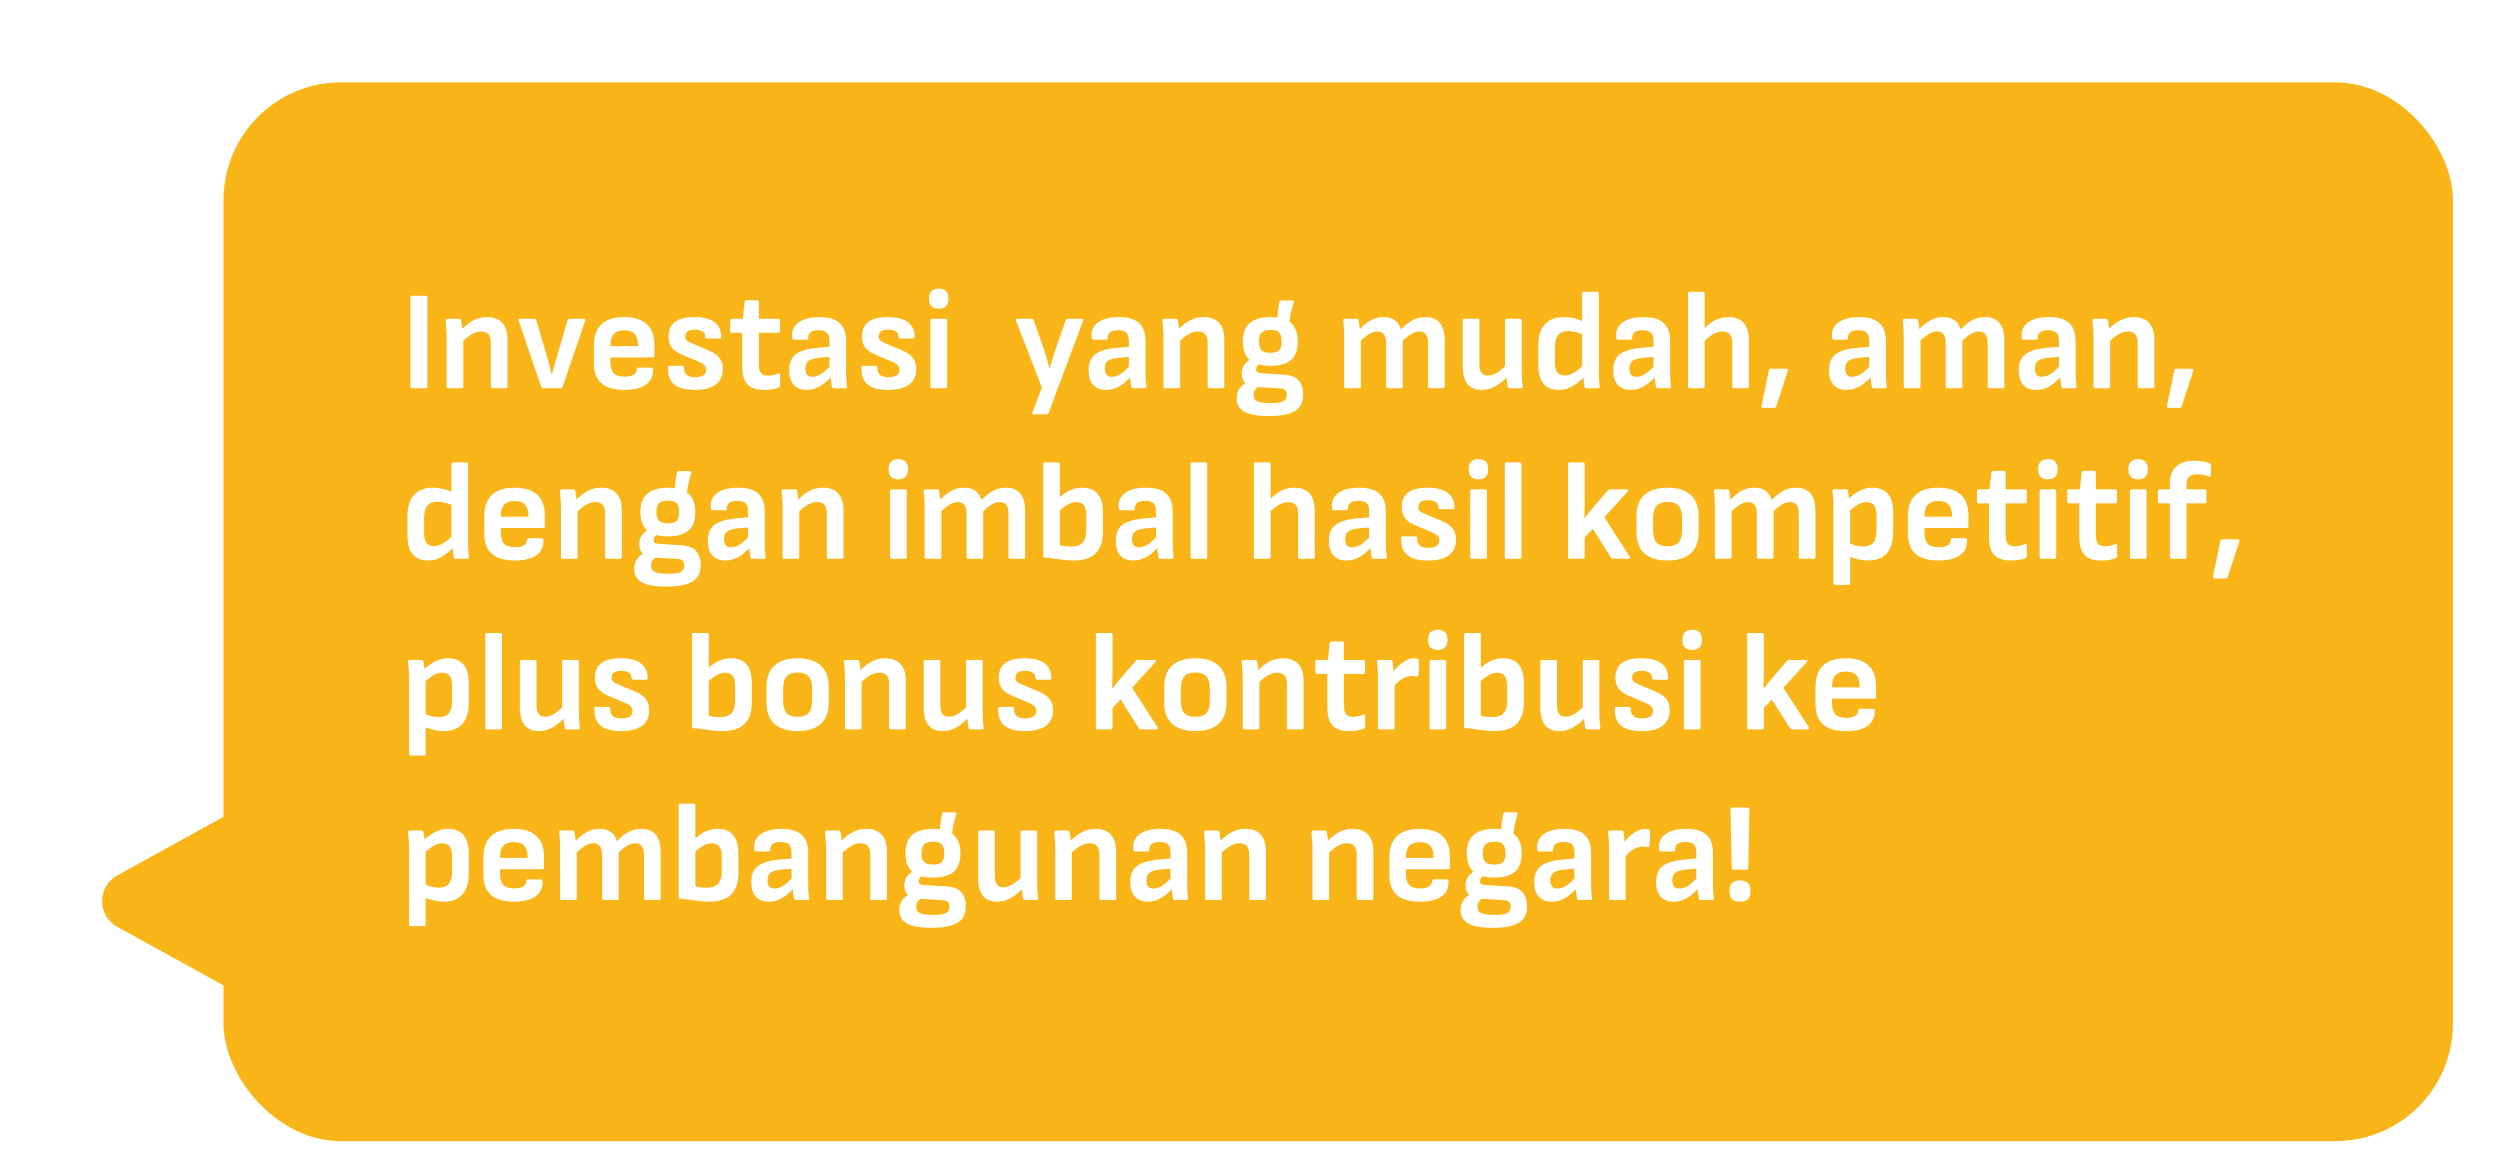
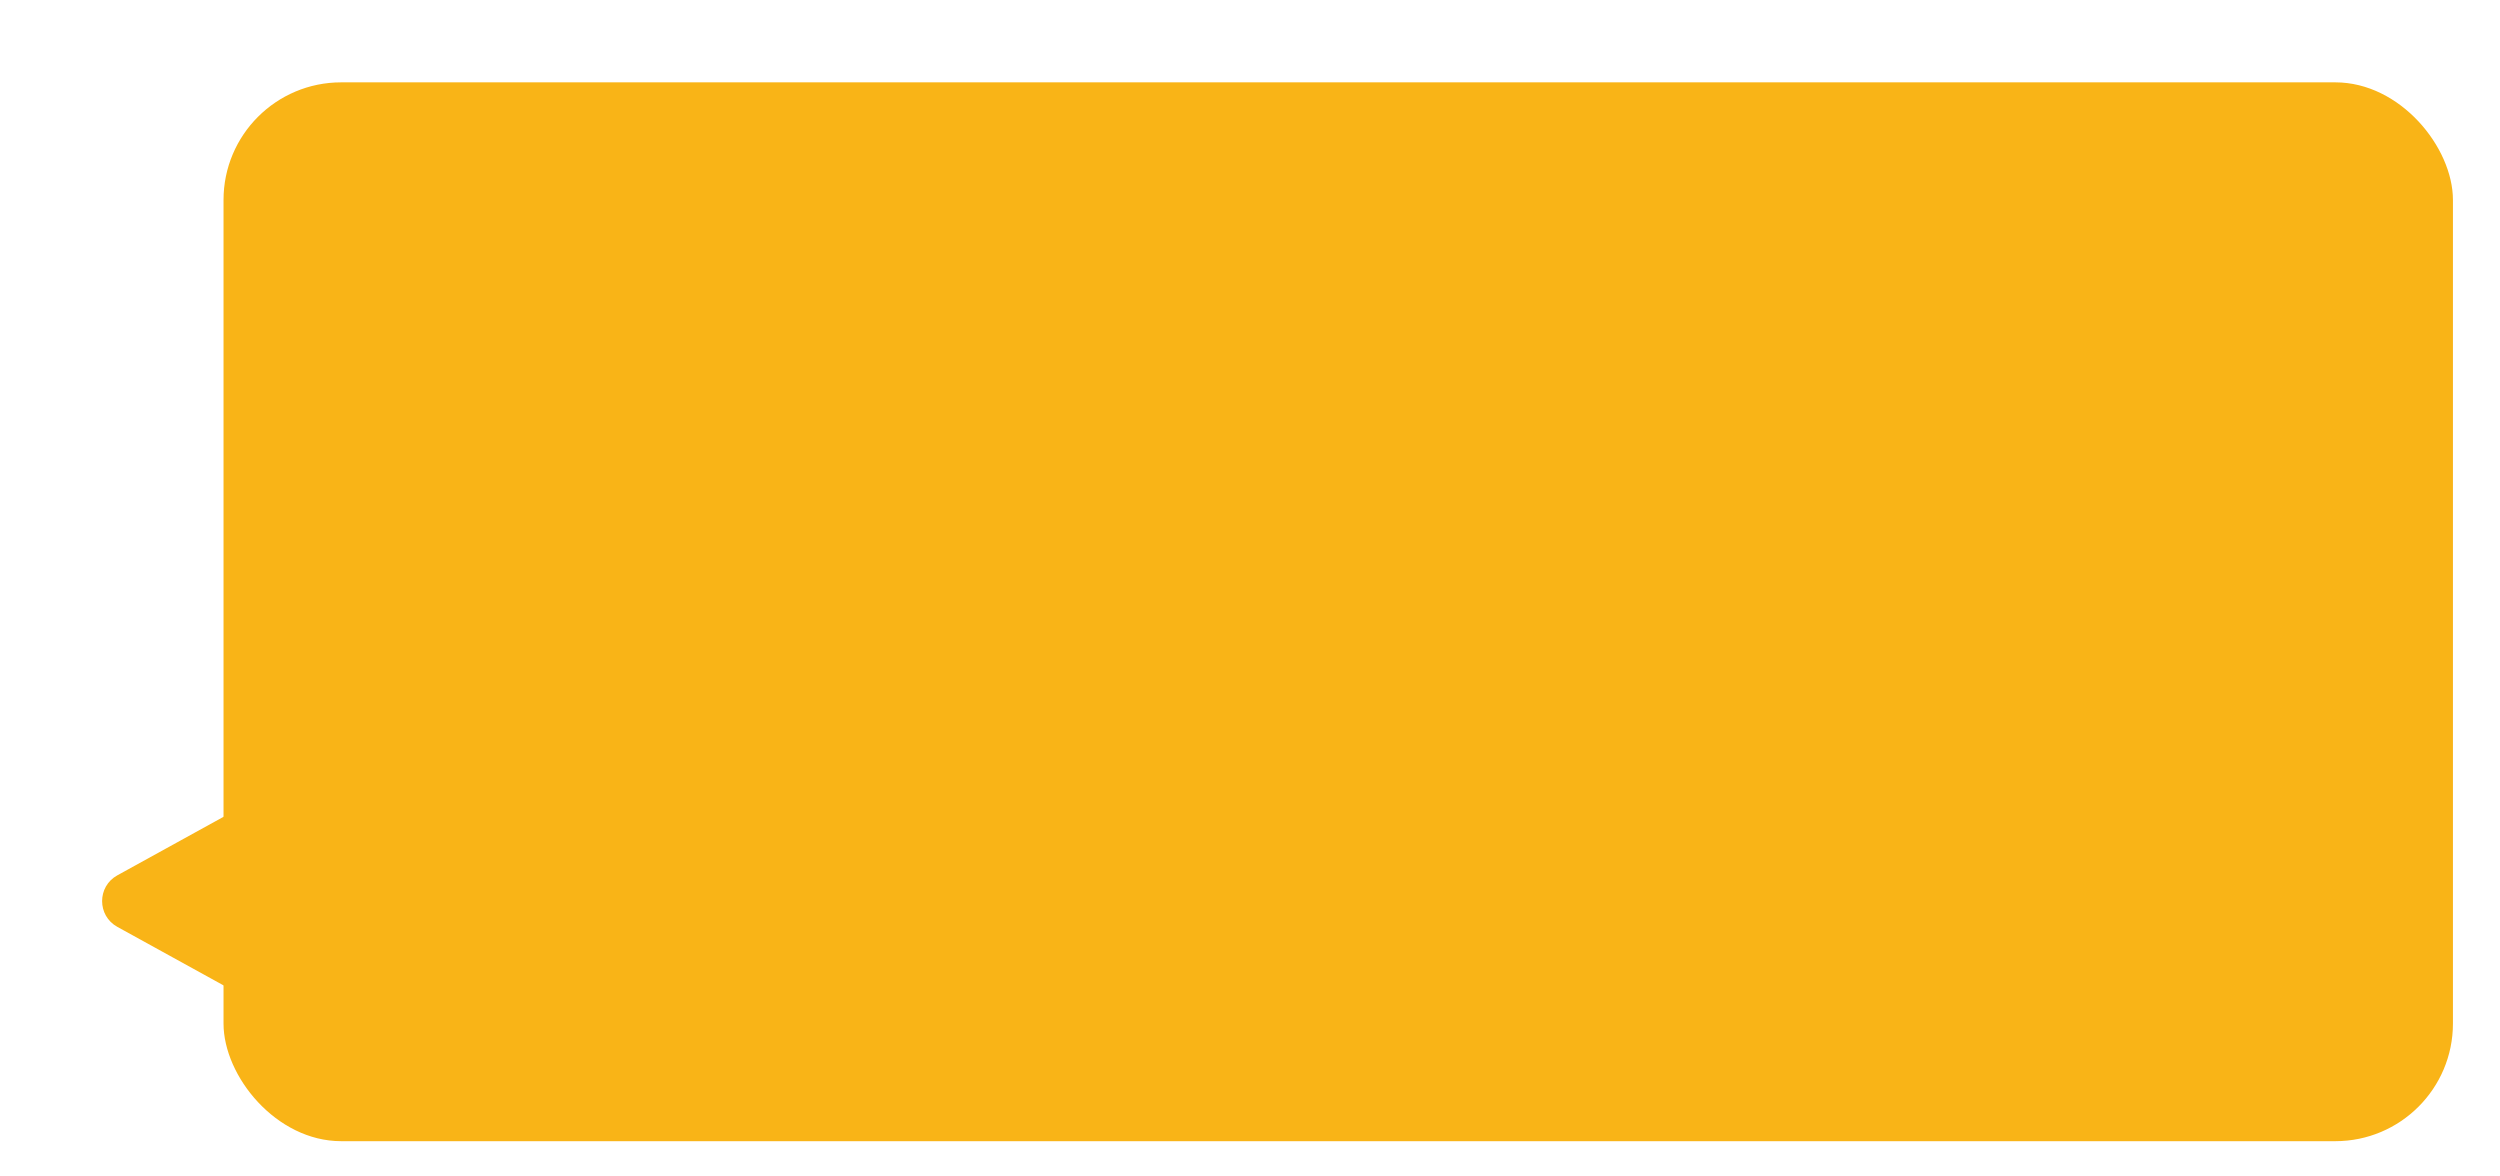
<svg xmlns="http://www.w3.org/2000/svg" width="425" height="200" viewBox="0 0 425 200" fill="none">
  <g filter="url(#filter0_d_300_4668)">
    <path d="M17.946 153.566C14.497 151.665 14.497 146.708 17.946 144.807L43 131L43 167.373L17.946 153.566Z" fill="#F9B417" />
    <rect x="36" y="10" width="379" height="180" rx="20" fill="#F9B417" />
-     <path d="M68.04 62C67.864 62 67.776 61.904 67.776 61.712V46.568C67.776 46.376 67.864 46.28 68.04 46.28H70.368C70.56 46.28 70.656 46.376 70.656 46.568V61.712C70.656 61.904 70.56 62 70.368 62H68.04ZM81.734 62C81.542 62 81.446 61.904 81.446 61.712V54.32C81.446 53.648 81.31 53.152 81.038 52.832C80.766 52.512 80.35 52.352 79.79 52.352C79.23 52.352 78.678 52.52 78.134 52.856C77.606 53.176 76.998 53.68 76.31 54.368L76.214 52.28C76.678 51.784 77.142 51.36 77.606 51.008C78.086 50.656 78.582 50.384 79.094 50.192C79.606 50 80.166 49.904 80.774 49.904C81.926 49.904 82.798 50.232 83.39 50.888C83.982 51.528 84.278 52.52 84.278 53.864V61.712C84.278 61.904 84.182 62 83.99 62H81.734ZM74.198 62C74.022 62 73.934 61.904 73.934 61.712V53.192C73.934 52.744 73.91 52.272 73.862 51.776C73.83 51.28 73.798 50.864 73.766 50.528C73.734 50.304 73.83 50.192 74.054 50.192H76.07C76.23 50.192 76.334 50.28 76.382 50.456C76.414 50.584 76.446 50.776 76.478 51.032C76.51 51.272 76.542 51.528 76.574 51.8C76.606 52.072 76.622 52.312 76.622 52.52L76.766 53.48V61.712C76.766 61.904 76.67 62 76.478 62H74.198ZM90.32 62C90.16 62 90.056 61.928 90.008 61.784L86.168 50.504C86.104 50.296 86.176 50.192 86.384 50.192H88.832C89.008 50.192 89.12 50.272 89.168 50.432L90.92 56.384C91.08 56.912 91.232 57.448 91.376 57.992C91.52 58.536 91.656 59.08 91.784 59.624H91.832C91.976 59.064 92.12 58.52 92.264 57.992C92.424 57.464 92.584 56.928 92.744 56.384L94.496 50.432C94.544 50.272 94.656 50.192 94.832 50.192H97.256C97.464 50.192 97.544 50.296 97.496 50.504L93.632 61.784C93.568 61.928 93.456 62 93.296 62H90.32ZM104.142 62.288C102.414 62.288 101.118 61.912 100.254 61.16C99.39 60.392 98.958 59.256 98.958 57.752V54.776C98.958 53.176 99.382 51.968 100.23 51.152C101.094 50.32 102.39 49.904 104.118 49.904C105.814 49.904 107.094 50.304 107.958 51.104C108.822 51.904 109.254 53.072 109.254 54.608V56.48C109.254 56.672 109.158 56.768 108.966 56.768H101.766V57.488C101.766 58.368 101.95 59.016 102.318 59.432C102.702 59.832 103.318 60.032 104.166 60.032C104.822 60.032 105.326 59.928 105.678 59.72C106.046 59.512 106.23 59.2 106.23 58.784C106.23 58.592 106.326 58.496 106.518 58.496H108.726C108.902 58.496 108.998 58.584 109.014 58.76C109.062 59.912 108.662 60.792 107.814 61.4C106.982 61.992 105.758 62.288 104.142 62.288ZM101.766 54.848H106.47V54.728C106.47 53.848 106.278 53.2 105.894 52.784C105.51 52.368 104.926 52.16 104.142 52.16C103.326 52.16 102.726 52.376 102.342 52.808C101.958 53.224 101.766 53.872 101.766 54.752V54.848ZM116.101 62.288C114.517 62.288 113.349 61.976 112.597 61.352C111.861 60.728 111.517 59.76 111.565 58.448C111.565 58.272 111.661 58.184 111.853 58.184H114.013C114.173 58.184 114.253 58.272 114.253 58.448C114.253 59.024 114.405 59.448 114.709 59.72C115.013 59.992 115.477 60.128 116.101 60.128C116.757 60.128 117.245 60.024 117.565 59.816C117.885 59.608 118.045 59.288 118.045 58.856C118.045 58.552 117.941 58.296 117.733 58.088C117.525 57.864 117.189 57.656 116.725 57.464L113.989 56.312C113.157 55.96 112.557 55.544 112.189 55.064C111.837 54.584 111.661 53.96 111.661 53.192C111.661 52.104 112.013 51.288 112.717 50.744C113.437 50.184 114.541 49.904 116.029 49.904C117.549 49.904 118.693 50.192 119.461 50.768C120.229 51.344 120.613 52.184 120.613 53.288C120.613 53.464 120.517 53.552 120.325 53.552H118.165C117.973 53.552 117.877 53.424 117.877 53.168C117.877 52.816 117.725 52.544 117.421 52.352C117.117 52.144 116.693 52.04 116.149 52.04C115.589 52.04 115.173 52.136 114.901 52.328C114.629 52.52 114.493 52.808 114.493 53.192C114.493 53.48 114.573 53.704 114.733 53.864C114.909 54.024 115.245 54.208 115.741 54.416L118.477 55.568C119.325 55.92 119.933 56.344 120.301 56.84C120.685 57.32 120.877 57.952 120.877 58.736C120.877 59.904 120.469 60.792 119.653 61.4C118.837 61.992 117.653 62.288 116.101 62.288ZM127.973 62.288C127.045 62.288 126.301 62.144 125.741 61.856C125.197 61.568 124.797 61.12 124.541 60.512C124.301 59.904 124.181 59.128 124.181 58.184V52.568H122.429C122.237 52.568 122.141 52.472 122.141 52.28V50.48C122.141 50.288 122.237 50.192 122.429 50.192H124.277L124.589 47.312C124.621 47.136 124.725 47.048 124.901 47.048H126.725C126.917 47.048 127.013 47.144 127.013 47.336V50.192H130.301C130.493 50.192 130.589 50.288 130.589 50.48V52.28C130.589 52.472 130.493 52.568 130.301 52.568H127.013V58.04C127.013 58.68 127.133 59.144 127.373 59.432C127.613 59.72 128.013 59.864 128.573 59.864C128.861 59.864 129.149 59.832 129.437 59.768C129.741 59.704 130.021 59.616 130.277 59.504C130.501 59.424 130.613 59.496 130.613 59.72V61.568C130.613 61.728 130.541 61.832 130.397 61.88C130.077 62.008 129.709 62.104 129.293 62.168C128.893 62.248 128.453 62.288 127.973 62.288ZM139.722 62C139.626 62 139.554 61.976 139.506 61.928C139.474 61.864 139.442 61.784 139.41 61.688C139.378 61.528 139.338 61.256 139.29 60.872C139.242 60.472 139.202 60.104 139.17 59.768L139.002 58.784V53.984C139.002 53.312 138.866 52.84 138.594 52.568C138.322 52.28 137.85 52.136 137.178 52.136C135.962 52.136 135.37 52.576 135.402 53.456C135.402 53.648 135.314 53.744 135.138 53.744H132.978C132.786 53.744 132.682 53.6 132.666 53.312C132.57 52.24 132.93 51.408 133.746 50.816C134.578 50.208 135.762 49.904 137.298 49.904C138.866 49.904 140.01 50.24 140.73 50.912C141.466 51.584 141.834 52.624 141.834 54.032V59.024C141.834 59.536 141.842 60.016 141.858 60.464C141.89 60.912 141.93 61.32 141.978 61.688C142.01 61.896 141.922 62 141.714 62H139.722ZM135.138 62.288C134.178 62.288 133.442 62 132.93 61.424C132.418 60.848 132.162 60.024 132.162 58.952C132.162 58.12 132.322 57.448 132.642 56.936C132.962 56.408 133.482 56 134.202 55.712C134.938 55.408 135.914 55.208 137.13 55.112L139.362 54.92V56.648L137.37 56.816C136.442 56.896 135.802 57.072 135.45 57.344C135.098 57.616 134.922 58.056 134.922 58.664C134.922 59.128 135.018 59.48 135.21 59.72C135.402 59.944 135.698 60.056 136.098 60.056C136.578 60.056 137.066 59.904 137.562 59.6C138.058 59.28 138.682 58.72 139.434 57.92L139.53 59.84C139.05 60.368 138.578 60.816 138.114 61.184C137.65 61.552 137.178 61.824 136.698 62C136.218 62.192 135.698 62.288 135.138 62.288ZM148.984 62.288C147.4 62.288 146.232 61.976 145.48 61.352C144.744 60.728 144.4 59.76 144.448 58.448C144.448 58.272 144.544 58.184 144.736 58.184H146.896C147.056 58.184 147.136 58.272 147.136 58.448C147.136 59.024 147.288 59.448 147.592 59.72C147.896 59.992 148.36 60.128 148.984 60.128C149.64 60.128 150.128 60.024 150.448 59.816C150.768 59.608 150.928 59.288 150.928 58.856C150.928 58.552 150.824 58.296 150.616 58.088C150.408 57.864 150.072 57.656 149.608 57.464L146.872 56.312C146.04 55.96 145.44 55.544 145.072 55.064C144.72 54.584 144.544 53.96 144.544 53.192C144.544 52.104 144.896 51.288 145.6 50.744C146.32 50.184 147.424 49.904 148.912 49.904C150.432 49.904 151.576 50.192 152.344 50.768C153.112 51.344 153.496 52.184 153.496 53.288C153.496 53.464 153.4 53.552 153.208 53.552H151.048C150.856 53.552 150.76 53.424 150.76 53.168C150.76 52.816 150.608 52.544 150.304 52.352C150 52.144 149.576 52.04 149.032 52.04C148.472 52.04 148.056 52.136 147.784 52.328C147.512 52.52 147.376 52.808 147.376 53.192C147.376 53.48 147.456 53.704 147.616 53.864C147.792 54.024 148.128 54.208 148.624 54.416L151.36 55.568C152.208 55.92 152.816 56.344 153.184 56.84C153.568 57.32 153.76 57.952 153.76 58.736C153.76 59.904 153.352 60.792 152.536 61.4C151.72 61.992 150.536 62.288 148.984 62.288ZM156.441 62C156.265 62 156.177 61.904 156.177 61.712V50.48C156.177 50.288 156.265 50.192 156.441 50.192H158.721C158.913 50.192 159.009 50.288 159.009 50.48V61.712C159.009 61.904 158.913 62 158.721 62H156.441ZM157.593 48.488C157.049 48.488 156.633 48.344 156.345 48.056C156.073 47.768 155.937 47.4 155.937 46.952V46.592C155.937 46.128 156.073 45.76 156.345 45.488C156.633 45.2 157.049 45.056 157.593 45.056C158.137 45.056 158.545 45.2 158.817 45.488C159.089 45.76 159.225 46.128 159.225 46.592V46.952C159.225 47.4 159.089 47.768 158.817 48.056C158.545 48.344 158.137 48.488 157.593 48.488ZM173.705 66.44C173.481 66.44 173.417 66.328 173.513 66.104L175.121 61.904L170.729 50.528C170.649 50.304 170.721 50.192 170.945 50.192H173.417C173.577 50.192 173.681 50.272 173.729 50.432L175.457 55.352C175.633 55.848 175.801 56.376 175.961 56.936C176.121 57.48 176.273 58.032 176.417 58.592H176.465C176.625 58.032 176.785 57.48 176.945 56.936C177.105 56.392 177.273 55.864 177.449 55.352L179.177 50.432C179.225 50.272 179.329 50.192 179.489 50.192H181.889C182.129 50.192 182.209 50.304 182.129 50.528L176.249 66.224C176.185 66.368 176.081 66.44 175.937 66.44H173.705ZM190.628 62C190.532 62 190.46 61.976 190.412 61.928C190.38 61.864 190.348 61.784 190.316 61.688C190.284 61.528 190.244 61.256 190.196 60.872C190.148 60.472 190.108 60.104 190.076 59.768L189.908 58.784V53.984C189.908 53.312 189.772 52.84 189.5 52.568C189.228 52.28 188.756 52.136 188.084 52.136C186.868 52.136 186.276 52.576 186.308 53.456C186.308 53.648 186.22 53.744 186.044 53.744H183.884C183.692 53.744 183.588 53.6 183.572 53.312C183.476 52.24 183.836 51.408 184.652 50.816C185.484 50.208 186.668 49.904 188.204 49.904C189.772 49.904 190.916 50.24 191.636 50.912C192.372 51.584 192.74 52.624 192.74 54.032V59.024C192.74 59.536 192.748 60.016 192.764 60.464C192.796 60.912 192.836 61.32 192.884 61.688C192.916 61.896 192.828 62 192.62 62H190.628ZM186.044 62.288C185.084 62.288 184.348 62 183.836 61.424C183.324 60.848 183.068 60.024 183.068 58.952C183.068 58.12 183.228 57.448 183.548 56.936C183.868 56.408 184.388 56 185.108 55.712C185.844 55.408 186.82 55.208 188.036 55.112L190.268 54.92V56.648L188.276 56.816C187.348 56.896 186.708 57.072 186.356 57.344C186.004 57.616 185.828 58.056 185.828 58.664C185.828 59.128 185.924 59.48 186.116 59.72C186.308 59.944 186.604 60.056 187.004 60.056C187.484 60.056 187.972 59.904 188.468 59.6C188.964 59.28 189.588 58.72 190.34 57.92L190.436 59.84C189.956 60.368 189.484 60.816 189.02 61.184C188.556 61.552 188.084 61.824 187.604 62C187.124 62.192 186.604 62.288 186.044 62.288ZM203.586 62C203.394 62 203.298 61.904 203.298 61.712V54.32C203.298 53.648 203.162 53.152 202.89 52.832C202.618 52.512 202.202 52.352 201.642 52.352C201.082 52.352 200.53 52.52 199.986 52.856C199.458 53.176 198.85 53.68 198.162 54.368L198.066 52.28C198.53 51.784 198.994 51.36 199.458 51.008C199.938 50.656 200.434 50.384 200.946 50.192C201.458 50 202.018 49.904 202.626 49.904C203.778 49.904 204.65 50.232 205.242 50.888C205.834 51.528 206.13 52.52 206.13 53.864V61.712C206.13 61.904 206.034 62 205.842 62H203.586ZM196.05 62C195.874 62 195.786 61.904 195.786 61.712V53.192C195.786 52.744 195.762 52.272 195.714 51.776C195.682 51.28 195.65 50.864 195.618 50.528C195.586 50.304 195.682 50.192 195.906 50.192H197.922C198.082 50.192 198.186 50.28 198.234 50.456C198.266 50.584 198.298 50.776 198.33 51.032C198.362 51.272 198.394 51.528 198.426 51.8C198.458 52.072 198.474 52.312 198.474 52.52L198.618 53.48V61.712C198.618 61.904 198.522 62 198.33 62H196.05ZM213.729 66.728C211.793 66.728 210.393 66.48 209.529 65.984C208.665 65.488 208.233 64.744 208.233 63.752C208.233 63.144 208.377 62.6 208.665 62.12C208.969 61.64 209.449 61.24 210.105 60.92L212.265 61.616C211.865 61.76 211.569 61.968 211.377 62.24C211.201 62.512 211.113 62.824 211.113 63.176C211.113 63.672 211.313 64.016 211.713 64.208C212.113 64.416 212.833 64.528 213.873 64.544C214.993 64.544 215.753 64.44 216.153 64.232C216.553 64.024 216.753 63.656 216.753 63.128C216.753 62.76 216.657 62.488 216.465 62.312C216.289 62.136 216.001 62.04 215.601 62.024L211.209 61.76C210.617 61.712 210.113 61.504 209.697 61.136C209.297 60.768 209.097 60.224 209.097 59.504C209.097 58.976 209.217 58.52 209.457 58.136C209.697 57.752 210.113 57.36 210.705 56.96L212.433 57.752C212.113 57.864 211.881 58.016 211.737 58.208C211.609 58.384 211.545 58.576 211.545 58.784C211.545 59.024 211.617 59.192 211.761 59.288C211.921 59.384 212.169 59.44 212.505 59.456L216.369 59.696C217.473 59.776 218.273 60.104 218.769 60.68C219.281 61.24 219.537 62.056 219.537 63.128C219.537 64.392 219.073 65.304 218.145 65.864C217.233 66.44 215.761 66.728 213.729 66.728ZM213.969 58.184C212.369 58.184 211.185 57.848 210.417 57.176C209.665 56.488 209.289 55.448 209.289 54.056C209.289 52.648 209.673 51.608 210.441 50.936C211.209 50.248 212.401 49.904 214.017 49.904C215.585 49.904 216.745 50.248 217.497 50.936C218.249 51.624 218.625 52.672 218.625 54.08C218.625 55.472 218.249 56.504 217.497 57.176C216.745 57.848 215.569 58.184 213.969 58.184ZM213.969 55.976C214.689 55.976 215.185 55.832 215.457 55.544C215.745 55.24 215.889 54.744 215.889 54.056C215.889 53.352 215.745 52.848 215.457 52.544C215.185 52.24 214.689 52.088 213.969 52.088C213.249 52.088 212.745 52.24 212.457 52.544C212.169 52.848 212.025 53.352 212.025 54.056C212.025 54.744 212.169 55.24 212.457 55.544C212.745 55.832 213.249 55.976 213.969 55.976ZM217.137 51.224L215.097 50.432C215.145 49.776 215.201 49.2 215.265 48.704C215.345 48.192 215.417 47.752 215.481 47.384C215.529 47.192 215.625 47.096 215.769 47.096H217.689C217.913 47.096 217.993 47.2 217.929 47.408C217.753 47.936 217.601 48.496 217.473 49.088C217.361 49.664 217.249 50.376 217.137 51.224ZM226.777 62C226.601 62 226.513 61.904 226.513 61.712V53.192C226.513 52.728 226.497 52.264 226.465 51.8C226.449 51.336 226.409 50.904 226.345 50.504C226.313 50.296 226.409 50.192 226.633 50.192H228.649C228.809 50.192 228.905 50.264 228.937 50.408C228.969 50.632 229.009 50.872 229.057 51.128C229.105 51.384 229.137 51.656 229.153 51.944C229.777 51.304 230.401 50.808 231.025 50.456C231.649 50.088 232.361 49.904 233.161 49.904C234.009 49.904 234.665 50.08 235.129 50.432C235.609 50.784 235.953 51.304 236.161 51.992C236.817 51.336 237.465 50.824 238.105 50.456C238.761 50.088 239.497 49.904 240.313 49.904C241.401 49.904 242.217 50.232 242.761 50.888C243.321 51.528 243.601 52.512 243.601 53.84V61.712C243.601 61.904 243.513 62 243.337 62H241.057C240.865 62 240.769 61.904 240.769 61.712V54.32C240.769 53.664 240.649 53.176 240.409 52.856C240.185 52.52 239.809 52.352 239.281 52.352C238.833 52.352 238.385 52.488 237.937 52.76C237.505 53.016 237.017 53.4 236.473 53.912V61.712C236.473 61.904 236.377 62 236.185 62H233.929C233.737 62 233.641 61.904 233.641 61.712V54.32C233.641 53.664 233.521 53.176 233.281 52.856C233.041 52.52 232.665 52.352 232.153 52.352C231.705 52.352 231.257 52.488 230.809 52.76C230.377 53.016 229.889 53.4 229.345 53.912V61.712C229.345 61.904 229.249 62 229.057 62H226.777ZM249.885 62.288C248.829 62.288 248.029 61.96 247.485 61.304C246.941 60.632 246.669 59.64 246.669 58.328V50.48C246.669 50.288 246.757 50.192 246.933 50.192H249.213C249.405 50.192 249.501 50.288 249.501 50.48V57.872C249.501 58.544 249.613 59.04 249.837 59.36C250.077 59.68 250.445 59.84 250.941 59.84C251.469 59.84 251.997 59.672 252.525 59.336C253.069 58.984 253.677 58.464 254.349 57.776L254.445 59.888C253.981 60.352 253.509 60.768 253.029 61.136C252.565 61.488 252.069 61.768 251.541 61.976C251.029 62.184 250.477 62.288 249.885 62.288ZM254.637 62C254.445 62 254.333 61.912 254.301 61.736C254.253 61.448 254.205 61.144 254.157 60.824C254.125 60.504 254.101 60.184 254.085 59.864L253.869 58.64V50.48C253.869 50.288 253.965 50.192 254.157 50.192H256.437C256.613 50.192 256.701 50.288 256.701 50.48V59C256.701 59.464 256.709 59.928 256.725 60.392C256.757 60.84 256.805 61.28 256.869 61.712C256.901 61.904 256.805 62 256.581 62H254.637ZM262.962 62.288C261.842 62.288 260.986 61.936 260.394 61.232C259.802 60.528 259.506 59.456 259.506 58.016V54.752C259.506 53.136 259.882 51.928 260.634 51.128C261.386 50.312 262.434 49.904 263.778 49.904C264.354 49.904 264.978 49.984 265.65 50.144C266.322 50.288 266.858 50.488 267.258 50.744L267.354 53C266.906 52.76 266.426 52.584 265.914 52.472C265.402 52.344 264.946 52.28 264.546 52.28C263.81 52.28 263.258 52.512 262.89 52.976C262.522 53.44 262.338 54.12 262.338 55.016V57.728C262.338 58.432 262.474 58.96 262.746 59.312C263.018 59.664 263.434 59.84 263.994 59.84C264.362 59.84 264.714 59.768 265.05 59.624C265.402 59.48 265.77 59.264 266.154 58.976C266.538 58.672 266.97 58.28 267.45 57.8L267.546 59.888C267.066 60.352 266.586 60.768 266.106 61.136C265.642 61.504 265.154 61.792 264.642 62C264.13 62.192 263.57 62.288 262.962 62.288ZM267.69 62C267.514 62 267.41 61.912 267.378 61.736C267.33 61.48 267.282 61.176 267.234 60.824C267.202 60.472 267.186 60.168 267.186 59.912L266.97 58.64V45.896C266.97 45.704 267.066 45.608 267.258 45.608H269.514C269.706 45.608 269.802 45.704 269.802 45.896V59.144C269.802 59.416 269.81 59.712 269.826 60.032C269.842 60.336 269.858 60.632 269.874 60.92C269.906 61.208 269.93 61.448 269.946 61.64C269.994 61.88 269.906 62 269.682 62H267.69ZM279.808 62C279.712 62 279.64 61.976 279.592 61.928C279.56 61.864 279.528 61.784 279.496 61.688C279.464 61.528 279.424 61.256 279.376 60.872C279.328 60.472 279.288 60.104 279.256 59.768L279.088 58.784V53.984C279.088 53.312 278.952 52.84 278.68 52.568C278.408 52.28 277.936 52.136 277.264 52.136C276.048 52.136 275.456 52.576 275.488 53.456C275.488 53.648 275.4 53.744 275.224 53.744H273.064C272.872 53.744 272.768 53.6 272.752 53.312C272.656 52.24 273.016 51.408 273.832 50.816C274.664 50.208 275.848 49.904 277.384 49.904C278.952 49.904 280.096 50.24 280.816 50.912C281.552 51.584 281.92 52.624 281.92 54.032V59.024C281.92 59.536 281.928 60.016 281.944 60.464C281.976 60.912 282.016 61.32 282.064 61.688C282.096 61.896 282.008 62 281.8 62H279.808ZM275.224 62.288C274.264 62.288 273.528 62 273.016 61.424C272.504 60.848 272.248 60.024 272.248 58.952C272.248 58.12 272.408 57.448 272.728 56.936C273.048 56.408 273.568 56 274.288 55.712C275.024 55.408 276 55.208 277.216 55.112L279.448 54.92V56.648L277.456 56.816C276.528 56.896 275.888 57.072 275.536 57.344C275.184 57.616 275.008 58.056 275.008 58.664C275.008 59.128 275.104 59.48 275.296 59.72C275.488 59.944 275.784 60.056 276.184 60.056C276.664 60.056 277.152 59.904 277.648 59.6C278.144 59.28 278.768 58.72 279.52 57.92L279.616 59.84C279.136 60.368 278.664 60.816 278.2 61.184C277.736 61.552 277.264 61.824 276.784 62C276.304 62.192 275.784 62.288 275.224 62.288ZM292.766 62C292.574 62 292.478 61.904 292.478 61.712V54.32C292.478 53.648 292.342 53.152 292.07 52.832C291.814 52.512 291.398 52.352 290.822 52.352C290.262 52.352 289.694 52.528 289.118 52.88C288.558 53.216 287.982 53.712 287.39 54.368L287.294 52.256C287.742 51.776 288.198 51.36 288.662 51.008C289.126 50.656 289.614 50.384 290.126 50.192C290.654 50 291.222 49.904 291.83 49.904C292.982 49.904 293.846 50.232 294.422 50.888C295.014 51.528 295.31 52.52 295.31 53.864V61.712C295.31 61.904 295.214 62 295.022 62H292.766ZM285.23 62C285.054 62 284.966 61.904 284.966 61.712V45.896C284.966 45.704 285.054 45.608 285.23 45.608H287.51C287.702 45.608 287.798 45.704 287.798 45.896V61.712C287.798 61.904 287.702 62 287.51 62H285.23ZM297.725 65.336C297.501 65.336 297.413 65.224 297.461 65L298.709 58.928C298.741 58.768 298.837 58.688 298.997 58.688H301.685C301.925 58.688 302.005 58.808 301.925 59.048L299.957 65.12C299.909 65.264 299.813 65.336 299.669 65.336H297.725ZM316.488 62C316.392 62 316.32 61.976 316.272 61.928C316.24 61.864 316.208 61.784 316.176 61.688C316.144 61.528 316.104 61.256 316.056 60.872C316.008 60.472 315.968 60.104 315.936 59.768L315.768 58.784V53.984C315.768 53.312 315.632 52.84 315.36 52.568C315.088 52.28 314.616 52.136 313.944 52.136C312.728 52.136 312.136 52.576 312.168 53.456C312.168 53.648 312.08 53.744 311.904 53.744H309.744C309.552 53.744 309.448 53.6 309.432 53.312C309.336 52.24 309.696 51.408 310.512 50.816C311.344 50.208 312.528 49.904 314.064 49.904C315.632 49.904 316.776 50.24 317.496 50.912C318.232 51.584 318.6 52.624 318.6 54.032V59.024C318.6 59.536 318.608 60.016 318.624 60.464C318.656 60.912 318.696 61.32 318.744 61.688C318.776 61.896 318.688 62 318.48 62H316.488ZM311.904 62.288C310.944 62.288 310.208 62 309.696 61.424C309.184 60.848 308.928 60.024 308.928 58.952C308.928 58.12 309.088 57.448 309.408 56.936C309.728 56.408 310.248 56 310.968 55.712C311.704 55.408 312.68 55.208 313.896 55.112L316.128 54.92V56.648L314.136 56.816C313.208 56.896 312.568 57.072 312.216 57.344C311.864 57.616 311.688 58.056 311.688 58.664C311.688 59.128 311.784 59.48 311.976 59.72C312.168 59.944 312.464 60.056 312.864 60.056C313.344 60.056 313.832 59.904 314.328 59.6C314.824 59.28 315.448 58.72 316.2 57.92L316.296 59.84C315.816 60.368 315.344 60.816 314.88 61.184C314.416 61.552 313.944 61.824 313.464 62C312.984 62.192 312.464 62.288 311.904 62.288ZM321.909 62C321.733 62 321.645 61.904 321.645 61.712V53.192C321.645 52.728 321.629 52.264 321.597 51.8C321.581 51.336 321.541 50.904 321.477 50.504C321.445 50.296 321.541 50.192 321.765 50.192H323.781C323.941 50.192 324.037 50.264 324.069 50.408C324.101 50.632 324.141 50.872 324.189 51.128C324.237 51.384 324.269 51.656 324.285 51.944C324.909 51.304 325.533 50.808 326.157 50.456C326.781 50.088 327.493 49.904 328.293 49.904C329.141 49.904 329.797 50.08 330.261 50.432C330.741 50.784 331.085 51.304 331.293 51.992C331.949 51.336 332.597 50.824 333.237 50.456C333.893 50.088 334.629 49.904 335.445 49.904C336.533 49.904 337.349 50.232 337.893 50.888C338.453 51.528 338.733 52.512 338.733 53.84V61.712C338.733 61.904 338.645 62 338.469 62H336.189C335.997 62 335.901 61.904 335.901 61.712V54.32C335.901 53.664 335.781 53.176 335.541 52.856C335.317 52.52 334.941 52.352 334.413 52.352C333.965 52.352 333.517 52.488 333.069 52.76C332.637 53.016 332.149 53.4 331.605 53.912V61.712C331.605 61.904 331.509 62 331.317 62H329.061C328.869 62 328.773 61.904 328.773 61.712V54.32C328.773 53.664 328.653 53.176 328.413 52.856C328.173 52.52 327.797 52.352 327.285 52.352C326.837 52.352 326.389 52.488 325.941 52.76C325.509 53.016 325.021 53.4 324.477 53.912V61.712C324.477 61.904 324.381 62 324.189 62H321.909ZM348.738 62C348.642 62 348.57 61.976 348.522 61.928C348.49 61.864 348.458 61.784 348.426 61.688C348.394 61.528 348.354 61.256 348.306 60.872C348.258 60.472 348.218 60.104 348.186 59.768L348.018 58.784V53.984C348.018 53.312 347.882 52.84 347.61 52.568C347.338 52.28 346.866 52.136 346.194 52.136C344.978 52.136 344.386 52.576 344.418 53.456C344.418 53.648 344.33 53.744 344.154 53.744H341.994C341.802 53.744 341.698 53.6 341.682 53.312C341.586 52.24 341.946 51.408 342.762 50.816C343.594 50.208 344.778 49.904 346.314 49.904C347.882 49.904 349.026 50.24 349.746 50.912C350.482 51.584 350.85 52.624 350.85 54.032V59.024C350.85 59.536 350.858 60.016 350.874 60.464C350.906 60.912 350.946 61.32 350.994 61.688C351.026 61.896 350.938 62 350.73 62H348.738ZM344.154 62.288C343.194 62.288 342.458 62 341.946 61.424C341.434 60.848 341.178 60.024 341.178 58.952C341.178 58.12 341.338 57.448 341.658 56.936C341.978 56.408 342.498 56 343.218 55.712C343.954 55.408 344.93 55.208 346.146 55.112L348.378 54.92V56.648L346.386 56.816C345.458 56.896 344.818 57.072 344.466 57.344C344.114 57.616 343.938 58.056 343.938 58.664C343.938 59.128 344.034 59.48 344.226 59.72C344.418 59.944 344.714 60.056 345.114 60.056C345.594 60.056 346.082 59.904 346.578 59.6C347.074 59.28 347.698 58.72 348.45 57.92L348.546 59.84C348.066 60.368 347.594 60.816 347.13 61.184C346.666 61.552 346.194 61.824 345.714 62C345.234 62.192 344.714 62.288 344.154 62.288ZM361.695 62C361.503 62 361.407 61.904 361.407 61.712V54.32C361.407 53.648 361.271 53.152 360.999 52.832C360.727 52.512 360.311 52.352 359.751 52.352C359.191 52.352 358.639 52.52 358.095 52.856C357.567 53.176 356.959 53.68 356.271 54.368L356.175 52.28C356.639 51.784 357.103 51.36 357.567 51.008C358.047 50.656 358.543 50.384 359.055 50.192C359.567 50 360.127 49.904 360.735 49.904C361.887 49.904 362.759 50.232 363.351 50.888C363.943 51.528 364.239 52.52 364.239 53.864V61.712C364.239 61.904 364.143 62 363.951 62H361.695ZM354.159 62C353.983 62 353.895 61.904 353.895 61.712V53.192C353.895 52.744 353.871 52.272 353.823 51.776C353.791 51.28 353.759 50.864 353.727 50.528C353.695 50.304 353.791 50.192 354.015 50.192H356.031C356.191 50.192 356.295 50.28 356.343 50.456C356.375 50.584 356.407 50.776 356.439 51.032C356.471 51.272 356.503 51.528 356.535 51.8C356.567 52.072 356.583 52.312 356.583 52.52L356.727 53.48V61.712C356.727 61.904 356.631 62 356.439 62H354.159ZM366.654 65.336C366.43 65.336 366.342 65.224 366.39 65L367.638 58.928C367.67 58.768 367.766 58.688 367.926 58.688H370.614C370.854 58.688 370.934 58.808 370.854 59.048L368.886 65.12C368.838 65.264 368.742 65.336 368.598 65.336H366.654ZM70.728 91.288C69.608 91.288 68.752 90.936 68.16 90.232C67.568 89.528 67.272 88.456 67.272 87.016V83.752C67.272 82.136 67.648 80.928 68.4 80.128C69.152 79.312 70.2 78.904 71.544 78.904C72.12 78.904 72.744 78.984 73.416 79.144C74.088 79.288 74.624 79.488 75.024 79.744L75.12 82C74.672 81.76 74.192 81.584 73.68 81.472C73.168 81.344 72.712 81.28 72.312 81.28C71.576 81.28 71.024 81.512 70.656 81.976C70.288 82.44 70.104 83.12 70.104 84.016V86.728C70.104 87.432 70.24 87.96 70.512 88.312C70.784 88.664 71.2 88.84 71.76 88.84C72.128 88.84 72.48 88.768 72.816 88.624C73.168 88.48 73.536 88.264 73.92 87.976C74.304 87.672 74.736 87.28 75.216 86.8L75.312 88.888C74.832 89.352 74.352 89.768 73.872 90.136C73.408 90.504 72.92 90.792 72.408 91C71.896 91.192 71.336 91.288 70.728 91.288ZM75.456 91C75.28 91 75.176 90.912 75.144 90.736C75.096 90.48 75.048 90.176 75 89.824C74.968 89.472 74.952 89.168 74.952 88.912L74.736 87.64V74.896C74.736 74.704 74.832 74.608 75.024 74.608H77.28C77.472 74.608 77.568 74.704 77.568 74.896V88.144C77.568 88.416 77.576 88.712 77.592 89.032C77.608 89.336 77.624 89.632 77.64 89.92C77.672 90.208 77.696 90.448 77.712 90.64C77.76 90.88 77.672 91 77.448 91H75.456ZM85.51 91.288C83.782 91.288 82.486 90.912 81.622 90.16C80.758 89.392 80.326 88.256 80.326 86.752V83.776C80.326 82.176 80.75 80.968 81.598 80.152C82.462 79.32 83.758 78.904 85.486 78.904C87.182 78.904 88.462 79.304 89.326 80.104C90.19 80.904 90.622 82.072 90.622 83.608V85.48C90.622 85.672 90.526 85.768 90.334 85.768H83.134V86.488C83.134 87.368 83.318 88.016 83.686 88.432C84.07 88.832 84.686 89.032 85.534 89.032C86.19 89.032 86.694 88.928 87.046 88.72C87.414 88.512 87.598 88.2 87.598 87.784C87.598 87.592 87.694 87.496 87.886 87.496H90.094C90.27 87.496 90.366 87.584 90.382 87.76C90.43 88.912 90.03 89.792 89.182 90.4C88.35 90.992 87.126 91.288 85.51 91.288ZM83.134 83.848H87.838V83.728C87.838 82.848 87.646 82.2 87.262 81.784C86.878 81.368 86.294 81.16 85.51 81.16C84.694 81.16 84.094 81.376 83.71 81.808C83.326 82.224 83.134 82.872 83.134 83.752V83.848ZM101.164 91C100.972 91 100.876 90.904 100.876 90.712V83.32C100.876 82.648 100.74 82.152 100.468 81.832C100.196 81.512 99.78 81.352 99.22 81.352C98.66 81.352 98.108 81.52 97.564 81.856C97.036 82.176 96.428 82.68 95.74 83.368L95.644 81.28C96.108 80.784 96.572 80.36 97.036 80.008C97.516 79.656 98.012 79.384 98.524 79.192C99.036 79 99.596 78.904 100.204 78.904C101.356 78.904 102.228 79.232 102.82 79.888C103.412 80.528 103.708 81.52 103.708 82.864V90.712C103.708 90.904 103.612 91 103.42 91H101.164ZM93.628 91C93.452 91 93.364 90.904 93.364 90.712V82.192C93.364 81.744 93.34 81.272 93.292 80.776C93.26 80.28 93.228 79.864 93.196 79.528C93.164 79.304 93.26 79.192 93.484 79.192H95.5C95.66 79.192 95.764 79.28 95.812 79.456C95.844 79.584 95.876 79.776 95.908 80.032C95.94 80.272 95.972 80.528 96.004 80.8C96.036 81.072 96.052 81.312 96.052 81.52L96.196 82.48V90.712C96.196 90.904 96.1 91 95.908 91H93.628ZM111.307 95.728C109.371 95.728 107.971 95.48 107.107 94.984C106.243 94.488 105.811 93.744 105.811 92.752C105.811 92.144 105.955 91.6 106.243 91.12C106.547 90.64 107.027 90.24 107.683 89.92L109.843 90.616C109.443 90.76 109.147 90.968 108.955 91.24C108.779 91.512 108.691 91.824 108.691 92.176C108.691 92.672 108.891 93.016 109.291 93.208C109.691 93.416 110.411 93.528 111.451 93.544C112.571 93.544 113.331 93.44 113.731 93.232C114.131 93.024 114.331 92.656 114.331 92.128C114.331 91.76 114.235 91.488 114.043 91.312C113.867 91.136 113.579 91.04 113.179 91.024L108.787 90.76C108.195 90.712 107.691 90.504 107.275 90.136C106.875 89.768 106.675 89.224 106.675 88.504C106.675 87.976 106.795 87.52 107.035 87.136C107.275 86.752 107.691 86.36 108.283 85.96L110.011 86.752C109.691 86.864 109.459 87.016 109.315 87.208C109.187 87.384 109.123 87.576 109.123 87.784C109.123 88.024 109.195 88.192 109.339 88.288C109.499 88.384 109.747 88.44 110.083 88.456L113.947 88.696C115.051 88.776 115.851 89.104 116.347 89.68C116.859 90.24 117.115 91.056 117.115 92.128C117.115 93.392 116.651 94.304 115.723 94.864C114.811 95.44 113.339 95.728 111.307 95.728ZM111.547 87.184C109.947 87.184 108.763 86.848 107.995 86.176C107.243 85.488 106.867 84.448 106.867 83.056C106.867 81.648 107.251 80.608 108.019 79.936C108.787 79.248 109.979 78.904 111.595 78.904C113.163 78.904 114.323 79.248 115.075 79.936C115.827 80.624 116.203 81.672 116.203 83.08C116.203 84.472 115.827 85.504 115.075 86.176C114.323 86.848 113.147 87.184 111.547 87.184ZM111.547 84.976C112.267 84.976 112.763 84.832 113.035 84.544C113.323 84.24 113.467 83.744 113.467 83.056C113.467 82.352 113.323 81.848 113.035 81.544C112.763 81.24 112.267 81.088 111.547 81.088C110.827 81.088 110.323 81.24 110.035 81.544C109.747 81.848 109.603 82.352 109.603 83.056C109.603 83.744 109.747 84.24 110.035 84.544C110.323 84.832 110.827 84.976 111.547 84.976ZM114.715 80.224L112.675 79.432C112.723 78.776 112.779 78.2 112.843 77.704C112.923 77.192 112.995 76.752 113.059 76.384C113.107 76.192 113.203 76.096 113.347 76.096H115.267C115.491 76.096 115.571 76.2 115.507 76.408C115.331 76.936 115.179 77.496 115.051 78.088C114.939 78.664 114.827 79.376 114.715 80.224ZM125.894 91C125.798 91 125.726 90.976 125.678 90.928C125.646 90.864 125.614 90.784 125.582 90.688C125.55 90.528 125.51 90.256 125.462 89.872C125.414 89.472 125.374 89.104 125.342 88.768L125.174 87.784V82.984C125.174 82.312 125.038 81.84 124.766 81.568C124.494 81.28 124.022 81.136 123.35 81.136C122.134 81.136 121.542 81.576 121.574 82.456C121.574 82.648 121.486 82.744 121.31 82.744H119.15C118.958 82.744 118.854 82.6 118.838 82.312C118.742 81.24 119.102 80.408 119.918 79.816C120.75 79.208 121.934 78.904 123.47 78.904C125.038 78.904 126.182 79.24 126.902 79.912C127.638 80.584 128.006 81.624 128.006 83.032V88.024C128.006 88.536 128.014 89.016 128.03 89.464C128.062 89.912 128.102 90.32 128.15 90.688C128.182 90.896 128.094 91 127.886 91H125.894ZM121.31 91.288C120.35 91.288 119.614 91 119.102 90.424C118.59 89.848 118.334 89.024 118.334 87.952C118.334 87.12 118.494 86.448 118.814 85.936C119.134 85.408 119.654 85 120.374 84.712C121.11 84.408 122.086 84.208 123.302 84.112L125.534 83.92V85.648L123.542 85.816C122.614 85.896 121.974 86.072 121.622 86.344C121.27 86.616 121.094 87.056 121.094 87.664C121.094 88.128 121.19 88.48 121.382 88.72C121.574 88.944 121.87 89.056 122.27 89.056C122.75 89.056 123.238 88.904 123.734 88.6C124.23 88.28 124.854 87.72 125.606 86.92L125.702 88.84C125.222 89.368 124.75 89.816 124.286 90.184C123.822 90.552 123.35 90.824 122.87 91C122.39 91.192 121.87 91.288 121.31 91.288ZM138.852 91C138.66 91 138.564 90.904 138.564 90.712V83.32C138.564 82.648 138.428 82.152 138.156 81.832C137.884 81.512 137.468 81.352 136.908 81.352C136.348 81.352 135.796 81.52 135.252 81.856C134.724 82.176 134.116 82.68 133.428 83.368L133.332 81.28C133.796 80.784 134.26 80.36 134.724 80.008C135.204 79.656 135.7 79.384 136.212 79.192C136.724 79 137.284 78.904 137.892 78.904C139.044 78.904 139.916 79.232 140.508 79.888C141.1 80.528 141.396 81.52 141.396 82.864V90.712C141.396 90.904 141.3 91 141.108 91H138.852ZM131.316 91C131.14 91 131.052 90.904 131.052 90.712V82.192C131.052 81.744 131.028 81.272 130.98 80.776C130.948 80.28 130.916 79.864 130.884 79.528C130.852 79.304 130.948 79.192 131.172 79.192H133.188C133.348 79.192 133.452 79.28 133.5 79.456C133.532 79.584 133.564 79.776 133.596 80.032C133.628 80.272 133.66 80.528 133.692 80.8C133.724 81.072 133.74 81.312 133.74 81.52L133.884 82.48V90.712C133.884 90.904 133.788 91 133.596 91H131.316ZM149.573 91C149.397 91 149.309 90.904 149.309 90.712V79.48C149.309 79.288 149.397 79.192 149.573 79.192H151.853C152.045 79.192 152.141 79.288 152.141 79.48V90.712C152.141 90.904 152.045 91 151.853 91H149.573ZM150.725 77.488C150.181 77.488 149.765 77.344 149.477 77.056C149.205 76.768 149.069 76.4 149.069 75.952V75.592C149.069 75.128 149.205 74.76 149.477 74.488C149.765 74.2 150.181 74.056 150.725 74.056C151.269 74.056 151.677 74.2 151.949 74.488C152.221 74.76 152.357 75.128 152.357 75.592V75.952C152.357 76.4 152.221 76.768 151.949 77.056C151.677 77.344 151.269 77.488 150.725 77.488ZM155.456 91C155.28 91 155.192 90.904 155.192 90.712V82.192C155.192 81.728 155.176 81.264 155.144 80.8C155.128 80.336 155.088 79.904 155.024 79.504C154.992 79.296 155.088 79.192 155.312 79.192H157.328C157.488 79.192 157.584 79.264 157.616 79.408C157.648 79.632 157.688 79.872 157.736 80.128C157.784 80.384 157.816 80.656 157.832 80.944C158.456 80.304 159.08 79.808 159.704 79.456C160.328 79.088 161.04 78.904 161.84 78.904C162.688 78.904 163.344 79.08 163.808 79.432C164.288 79.784 164.632 80.304 164.84 80.992C165.496 80.336 166.144 79.824 166.784 79.456C167.44 79.088 168.176 78.904 168.992 78.904C170.08 78.904 170.896 79.232 171.44 79.888C172 80.528 172.28 81.512 172.28 82.84V90.712C172.28 90.904 172.192 91 172.016 91H169.736C169.544 91 169.448 90.904 169.448 90.712V83.32C169.448 82.664 169.328 82.176 169.088 81.856C168.864 81.52 168.488 81.352 167.96 81.352C167.512 81.352 167.064 81.488 166.616 81.76C166.184 82.016 165.696 82.4 165.152 82.912V90.712C165.152 90.904 165.056 91 164.864 91H162.608C162.416 91 162.32 90.904 162.32 90.712V83.32C162.32 82.664 162.2 82.176 161.96 81.856C161.72 81.52 161.344 81.352 160.832 81.352C160.384 81.352 159.936 81.488 159.488 81.76C159.056 82.016 158.568 82.4 158.024 82.912V90.712C158.024 90.904 157.928 91 157.736 91H155.456ZM180.413 91.288C179.805 91.288 179.237 91.248 178.709 91.168C178.197 91.104 177.669 91.032 177.125 90.952C176.597 90.872 176.005 90.808 175.349 90.76V74.896C175.349 74.704 175.437 74.608 175.613 74.608H177.893C178.085 74.608 178.181 74.704 178.181 74.896V88.696C178.485 88.76 178.805 88.816 179.141 88.864C179.493 88.896 179.821 88.912 180.125 88.912C180.989 88.912 181.629 88.688 182.045 88.24C182.461 87.776 182.669 87.088 182.669 86.176V83.632C182.669 82.848 182.533 82.272 182.261 81.904C181.989 81.536 181.565 81.352 180.989 81.352C180.525 81.352 180.045 81.488 179.549 81.76C179.069 82.032 178.469 82.488 177.749 83.128L177.821 80.824C178.525 80.152 179.213 79.664 179.885 79.36C180.557 79.056 181.253 78.904 181.973 78.904C183.141 78.904 184.021 79.256 184.613 79.96C185.205 80.648 185.501 81.712 185.501 83.152V86.416C185.501 88.048 185.085 89.272 184.253 90.088C183.421 90.888 182.141 91.288 180.413 91.288ZM195.245 91C195.149 91 195.077 90.976 195.029 90.928C194.997 90.864 194.965 90.784 194.933 90.688C194.901 90.528 194.861 90.256 194.813 89.872C194.765 89.472 194.725 89.104 194.693 88.768L194.525 87.784V82.984C194.525 82.312 194.389 81.84 194.117 81.568C193.845 81.28 193.373 81.136 192.701 81.136C191.485 81.136 190.893 81.576 190.925 82.456C190.925 82.648 190.837 82.744 190.661 82.744H188.501C188.309 82.744 188.205 82.6 188.189 82.312C188.093 81.24 188.453 80.408 189.269 79.816C190.101 79.208 191.285 78.904 192.821 78.904C194.389 78.904 195.533 79.24 196.253 79.912C196.989 80.584 197.357 81.624 197.357 83.032V88.024C197.357 88.536 197.365 89.016 197.381 89.464C197.413 89.912 197.453 90.32 197.501 90.688C197.533 90.896 197.445 91 197.237 91H195.245ZM190.661 91.288C189.701 91.288 188.965 91 188.453 90.424C187.941 89.848 187.685 89.024 187.685 87.952C187.685 87.12 187.845 86.448 188.165 85.936C188.485 85.408 189.005 85 189.725 84.712C190.461 84.408 191.437 84.208 192.653 84.112L194.885 83.92V85.648L192.893 85.816C191.965 85.896 191.325 86.072 190.973 86.344C190.621 86.616 190.445 87.056 190.445 87.664C190.445 88.128 190.541 88.48 190.733 88.72C190.925 88.944 191.221 89.056 191.621 89.056C192.101 89.056 192.589 88.904 193.085 88.6C193.581 88.28 194.205 87.72 194.957 86.92L195.053 88.84C194.573 89.368 194.101 89.816 193.637 90.184C193.173 90.552 192.701 90.824 192.221 91C191.741 91.192 191.221 91.288 190.661 91.288ZM200.667 91C200.491 91 200.403 90.904 200.403 90.712V74.896C200.403 74.704 200.491 74.608 200.667 74.608H202.947C203.139 74.608 203.235 74.704 203.235 74.896V90.712C203.235 90.904 203.139 91 202.947 91H200.667ZM218.961 91C218.769 91 218.673 90.904 218.673 90.712V83.32C218.673 82.648 218.537 82.152 218.265 81.832C218.009 81.512 217.593 81.352 217.017 81.352C216.457 81.352 215.889 81.528 215.313 81.88C214.753 82.216 214.177 82.712 213.585 83.368L213.489 81.256C213.937 80.776 214.393 80.36 214.857 80.008C215.321 79.656 215.809 79.384 216.321 79.192C216.849 79 217.417 78.904 218.025 78.904C219.177 78.904 220.041 79.232 220.617 79.888C221.209 80.528 221.505 81.52 221.505 82.864V90.712C221.505 90.904 221.409 91 221.217 91H218.961ZM211.425 91C211.249 91 211.161 90.904 211.161 90.712V74.896C211.161 74.704 211.249 74.608 211.425 74.608H213.705C213.897 74.608 213.993 74.704 213.993 74.896V90.712C213.993 90.904 213.897 91 213.705 91H211.425ZM231.48 91C231.384 91 231.312 90.976 231.264 90.928C231.232 90.864 231.2 90.784 231.168 90.688C231.136 90.528 231.096 90.256 231.048 89.872C231 89.472 230.96 89.104 230.928 88.768L230.76 87.784V82.984C230.76 82.312 230.624 81.84 230.352 81.568C230.08 81.28 229.608 81.136 228.936 81.136C227.72 81.136 227.128 81.576 227.16 82.456C227.16 82.648 227.072 82.744 226.896 82.744H224.736C224.544 82.744 224.44 82.6 224.424 82.312C224.328 81.24 224.688 80.408 225.504 79.816C226.336 79.208 227.52 78.904 229.056 78.904C230.624 78.904 231.768 79.24 232.488 79.912C233.224 80.584 233.592 81.624 233.592 83.032V88.024C233.592 88.536 233.6 89.016 233.616 89.464C233.648 89.912 233.688 90.32 233.736 90.688C233.768 90.896 233.68 91 233.472 91H231.48ZM226.896 91.288C225.936 91.288 225.2 91 224.688 90.424C224.176 89.848 223.92 89.024 223.92 87.952C223.92 87.12 224.08 86.448 224.4 85.936C224.72 85.408 225.24 85 225.96 84.712C226.696 84.408 227.672 84.208 228.888 84.112L231.12 83.92V85.648L229.128 85.816C228.2 85.896 227.56 86.072 227.208 86.344C226.856 86.616 226.68 87.056 226.68 87.664C226.68 88.128 226.776 88.48 226.968 88.72C227.16 88.944 227.456 89.056 227.856 89.056C228.336 89.056 228.824 88.904 229.32 88.6C229.816 88.28 230.44 87.72 231.192 86.92L231.288 88.84C230.808 89.368 230.336 89.816 229.872 90.184C229.408 90.552 228.936 90.824 228.456 91C227.976 91.192 227.456 91.288 226.896 91.288ZM240.742 91.288C239.158 91.288 237.99 90.976 237.238 90.352C236.502 89.728 236.158 88.76 236.206 87.448C236.206 87.272 236.302 87.184 236.494 87.184H238.654C238.814 87.184 238.894 87.272 238.894 87.448C238.894 88.024 239.046 88.448 239.35 88.72C239.654 88.992 240.118 89.128 240.742 89.128C241.398 89.128 241.886 89.024 242.206 88.816C242.526 88.608 242.686 88.288 242.686 87.856C242.686 87.552 242.582 87.296 242.374 87.088C242.166 86.864 241.83 86.656 241.366 86.464L238.63 85.312C237.798 84.96 237.198 84.544 236.83 84.064C236.478 83.584 236.302 82.96 236.302 82.192C236.302 81.104 236.654 80.288 237.358 79.744C238.078 79.184 239.182 78.904 240.67 78.904C242.19 78.904 243.334 79.192 244.102 79.768C244.87 80.344 245.254 81.184 245.254 82.288C245.254 82.464 245.158 82.552 244.966 82.552H242.806C242.614 82.552 242.518 82.424 242.518 82.168C242.518 81.816 242.366 81.544 242.062 81.352C241.758 81.144 241.334 81.04 240.79 81.04C240.23 81.04 239.814 81.136 239.542 81.328C239.27 81.52 239.134 81.808 239.134 82.192C239.134 82.48 239.214 82.704 239.374 82.864C239.55 83.024 239.886 83.208 240.382 83.416L243.118 84.568C243.966 84.92 244.574 85.344 244.942 85.84C245.326 86.32 245.518 86.952 245.518 87.736C245.518 88.904 245.11 89.792 244.294 90.4C243.478 90.992 242.294 91.288 240.742 91.288ZM248.198 91C248.022 91 247.934 90.904 247.934 90.712V79.48C247.934 79.288 248.022 79.192 248.198 79.192H250.478C250.67 79.192 250.766 79.288 250.766 79.48V90.712C250.766 90.904 250.67 91 250.478 91H248.198ZM249.35 77.488C248.806 77.488 248.39 77.344 248.102 77.056C247.83 76.768 247.694 76.4 247.694 75.952V75.592C247.694 75.128 247.83 74.76 248.102 74.488C248.39 74.2 248.806 74.056 249.35 74.056C249.894 74.056 250.302 74.2 250.574 74.488C250.846 74.76 250.982 75.128 250.982 75.592V75.952C250.982 76.4 250.846 76.768 250.574 77.056C250.302 77.344 249.894 77.488 249.35 77.488ZM254.081 91C253.905 91 253.817 90.904 253.817 90.712V74.896C253.817 74.704 253.905 74.608 254.081 74.608H256.361C256.553 74.608 256.649 74.704 256.649 74.896V90.712C256.649 90.904 256.553 91 256.361 91H254.081ZM264.839 91C264.663 91 264.575 90.904 264.575 90.712V74.896C264.575 74.704 264.663 74.608 264.839 74.608H267.119C267.311 74.608 267.407 74.704 267.407 74.896V80.752C267.407 81.296 267.399 81.848 267.383 82.408C267.367 82.952 267.351 83.504 267.335 84.064H267.383C267.655 83.712 267.927 83.36 268.199 83.008C268.487 82.656 268.775 82.312 269.063 81.976L271.367 79.336C271.431 79.24 271.543 79.192 271.703 79.192H274.559C274.703 79.192 274.783 79.224 274.799 79.288C274.831 79.352 274.807 79.432 274.727 79.528L270.743 83.92L275.063 90.664C275.127 90.76 275.143 90.84 275.111 90.904C275.079 90.968 274.999 91 274.871 91H272.207C272.063 91 271.951 90.936 271.871 90.808L268.775 85.912L267.407 87.352V90.712C267.407 90.904 267.311 91 267.119 91H264.839ZM281.497 91.288C279.801 91.288 278.489 90.888 277.561 90.088C276.649 89.272 276.193 88.04 276.193 86.392V83.8C276.193 82.168 276.649 80.944 277.561 80.128C278.473 79.312 279.785 78.904 281.497 78.904C283.193 78.904 284.497 79.312 285.409 80.128C286.321 80.944 286.777 82.168 286.777 83.8V86.392C286.777 88.04 286.321 89.272 285.409 90.088C284.513 90.888 283.209 91.288 281.497 91.288ZM281.497 88.864C282.361 88.864 282.985 88.648 283.369 88.216C283.753 87.768 283.945 87.072 283.945 86.128V84.064C283.945 83.12 283.753 82.432 283.369 82C282.985 81.552 282.361 81.328 281.497 81.328C280.633 81.328 280.001 81.552 279.601 82C279.217 82.432 279.025 83.12 279.025 84.064V86.128C279.025 87.072 279.217 87.768 279.601 88.216C280.001 88.648 280.633 88.864 281.497 88.864ZM289.8 91C289.624 91 289.536 90.904 289.536 90.712V82.192C289.536 81.728 289.52 81.264 289.488 80.8C289.472 80.336 289.432 79.904 289.368 79.504C289.336 79.296 289.432 79.192 289.656 79.192H291.672C291.832 79.192 291.928 79.264 291.96 79.408C291.992 79.632 292.032 79.872 292.08 80.128C292.128 80.384 292.16 80.656 292.176 80.944C292.8 80.304 293.424 79.808 294.048 79.456C294.672 79.088 295.384 78.904 296.184 78.904C297.032 78.904 297.688 79.08 298.152 79.432C298.632 79.784 298.976 80.304 299.184 80.992C299.84 80.336 300.488 79.824 301.128 79.456C301.784 79.088 302.52 78.904 303.336 78.904C304.424 78.904 305.24 79.232 305.784 79.888C306.344 80.528 306.624 81.512 306.624 82.84V90.712C306.624 90.904 306.536 91 306.36 91H304.08C303.888 91 303.792 90.904 303.792 90.712V83.32C303.792 82.664 303.672 82.176 303.432 81.856C303.208 81.52 302.832 81.352 302.304 81.352C301.856 81.352 301.408 81.488 300.96 81.76C300.528 82.016 300.04 82.4 299.496 82.912V90.712C299.496 90.904 299.4 91 299.208 91H296.952C296.76 91 296.664 90.904 296.664 90.712V83.32C296.664 82.664 296.544 82.176 296.304 81.856C296.064 81.52 295.688 81.352 295.176 81.352C294.728 81.352 294.28 81.488 293.832 81.76C293.4 82.016 292.912 82.4 292.368 82.912V90.712C292.368 90.904 292.272 91 292.08 91H289.8ZM315.596 91.288C315.036 91.288 314.428 91.208 313.772 91.048C313.132 90.904 312.596 90.704 312.164 90.448L312.116 88.192C312.532 88.432 312.98 88.616 313.46 88.744C313.94 88.856 314.388 88.912 314.804 88.912C315.572 88.912 316.132 88.68 316.484 88.216C316.836 87.752 317.012 87.072 317.012 86.176V83.632C317.012 82.848 316.876 82.272 316.604 81.904C316.332 81.536 315.908 81.352 315.332 81.352C314.836 81.352 314.332 81.504 313.82 81.808C313.308 82.112 312.7 82.584 311.996 83.224L311.876 81.112C312.34 80.664 312.804 80.28 313.268 79.96C313.732 79.624 314.212 79.368 314.708 79.192C315.204 79 315.74 78.904 316.316 78.904C317.484 78.904 318.364 79.256 318.956 79.96C319.548 80.648 319.844 81.712 319.844 83.152V86.44C319.844 88.072 319.476 89.288 318.74 90.088C318.02 90.888 316.972 91.288 315.596 91.288ZM309.956 95.44C309.78 95.44 309.692 95.344 309.692 95.152V82.048C309.692 81.632 309.676 81.2 309.644 80.752C309.612 80.304 309.572 79.888 309.524 79.504C309.508 79.296 309.604 79.192 309.812 79.192H311.828C312.004 79.192 312.108 79.28 312.14 79.456C312.172 79.584 312.204 79.752 312.236 79.96C312.268 80.152 312.292 80.352 312.308 80.56C312.324 80.768 312.332 80.936 312.332 81.064L312.524 82.408V95.152C312.524 95.344 312.428 95.44 312.236 95.44H309.956ZM327.525 91.288C325.797 91.288 324.501 90.912 323.637 90.16C322.773 89.392 322.341 88.256 322.341 86.752V83.776C322.341 82.176 322.765 80.968 323.613 80.152C324.477 79.32 325.773 78.904 327.501 78.904C329.197 78.904 330.477 79.304 331.341 80.104C332.205 80.904 332.637 82.072 332.637 83.608V85.48C332.637 85.672 332.541 85.768 332.349 85.768H325.149V86.488C325.149 87.368 325.333 88.016 325.701 88.432C326.085 88.832 326.701 89.032 327.549 89.032C328.205 89.032 328.709 88.928 329.061 88.72C329.429 88.512 329.613 88.2 329.613 87.784C329.613 87.592 329.709 87.496 329.901 87.496H332.109C332.285 87.496 332.381 87.584 332.397 87.76C332.445 88.912 332.045 89.792 331.197 90.4C330.365 90.992 329.141 91.288 327.525 91.288ZM325.149 83.848H329.853V83.728C329.853 82.848 329.661 82.2 329.277 81.784C328.893 81.368 328.309 81.16 327.525 81.16C326.709 81.16 326.109 81.376 325.725 81.808C325.341 82.224 325.149 82.872 325.149 83.752V83.848ZM339.919 91.288C338.991 91.288 338.247 91.144 337.687 90.856C337.143 90.568 336.743 90.12 336.487 89.512C336.247 88.904 336.127 88.128 336.127 87.184V81.568H334.375C334.183 81.568 334.087 81.472 334.087 81.28V79.48C334.087 79.288 334.183 79.192 334.375 79.192H336.223L336.535 76.312C336.567 76.136 336.671 76.048 336.847 76.048H338.671C338.863 76.048 338.959 76.144 338.959 76.336V79.192H342.247C342.439 79.192 342.535 79.288 342.535 79.48V81.28C342.535 81.472 342.439 81.568 342.247 81.568H338.959V87.04C338.959 87.68 339.079 88.144 339.319 88.432C339.559 88.72 339.959 88.864 340.519 88.864C340.807 88.864 341.095 88.832 341.383 88.768C341.687 88.704 341.967 88.616 342.223 88.504C342.447 88.424 342.559 88.496 342.559 88.72V90.568C342.559 90.728 342.487 90.832 342.343 90.88C342.023 91.008 341.655 91.104 341.239 91.168C340.839 91.248 340.399 91.288 339.919 91.288ZM344.995 91C344.819 91 344.731 90.904 344.731 90.712V79.48C344.731 79.288 344.819 79.192 344.995 79.192H347.275C347.467 79.192 347.563 79.288 347.563 79.48V90.712C347.563 90.904 347.467 91 347.275 91H344.995ZM346.147 77.488C345.603 77.488 345.187 77.344 344.899 77.056C344.627 76.768 344.491 76.4 344.491 75.952V75.592C344.491 75.128 344.627 74.76 344.899 74.488C345.187 74.2 345.603 74.056 346.147 74.056C346.691 74.056 347.099 74.2 347.371 74.488C347.643 74.76 347.779 75.128 347.779 75.592V75.952C347.779 76.4 347.643 76.768 347.371 77.056C347.099 77.344 346.691 77.488 346.147 77.488ZM355.27 91.288C354.342 91.288 353.598 91.144 353.038 90.856C352.494 90.568 352.094 90.12 351.838 89.512C351.598 88.904 351.478 88.128 351.478 87.184V81.568H349.726C349.534 81.568 349.438 81.472 349.438 81.28V79.48C349.438 79.288 349.534 79.192 349.726 79.192H351.574L351.886 76.312C351.918 76.136 352.022 76.048 352.198 76.048H354.022C354.214 76.048 354.31 76.144 354.31 76.336V79.192H357.598C357.79 79.192 357.886 79.288 357.886 79.48V81.28C357.886 81.472 357.79 81.568 357.598 81.568H354.31V87.04C354.31 87.68 354.43 88.144 354.67 88.432C354.91 88.72 355.31 88.864 355.87 88.864C356.158 88.864 356.446 88.832 356.734 88.768C357.038 88.704 357.318 88.616 357.574 88.504C357.798 88.424 357.91 88.496 357.91 88.72V90.568C357.91 90.728 357.838 90.832 357.694 90.88C357.374 91.008 357.006 91.104 356.59 91.168C356.19 91.248 355.75 91.288 355.27 91.288ZM360.347 91C360.171 91 360.083 90.904 360.083 90.712V79.48C360.083 79.288 360.171 79.192 360.347 79.192H362.627C362.819 79.192 362.915 79.288 362.915 79.48V90.712C362.915 90.904 362.819 91 362.627 91H360.347ZM361.499 77.488C360.955 77.488 360.539 77.344 360.251 77.056C359.979 76.768 359.843 76.4 359.843 75.952V75.592C359.843 75.128 359.979 74.76 360.251 74.488C360.539 74.2 360.955 74.056 361.499 74.056C362.043 74.056 362.451 74.2 362.723 74.488C362.995 74.76 363.131 75.128 363.131 75.592V75.952C363.131 76.4 362.995 76.768 362.723 77.056C362.451 77.344 362.043 77.488 361.499 77.488ZM367.166 91C367.086 91 367.014 90.976 366.95 90.928C366.902 90.864 366.878 90.792 366.878 90.712V81.568H365.102C365.038 81.568 364.974 81.544 364.91 81.496C364.862 81.432 364.838 81.36 364.838 81.28V79.48C364.838 79.384 364.862 79.312 364.91 79.264C364.974 79.216 365.038 79.192 365.102 79.192H366.878V78.184C366.878 76.92 367.238 75.96 367.958 75.304C368.678 74.648 369.694 74.32 371.006 74.32C371.486 74.32 371.95 74.36 372.398 74.44C372.846 74.504 373.206 74.584 373.478 74.68C373.734 74.76 373.862 74.888 373.862 75.064V76.792C373.862 76.904 373.822 76.984 373.742 77.032C373.678 77.064 373.55 77.04 373.358 76.96C373.102 76.864 372.806 76.784 372.47 76.72C372.134 76.656 371.814 76.624 371.51 76.624C370.902 76.624 370.446 76.768 370.142 77.056C369.854 77.344 369.71 77.768 369.71 78.328V79.192H372.806C372.998 79.192 373.094 79.288 373.094 79.48V81.28C373.094 81.36 373.07 81.432 373.022 81.496C372.974 81.544 372.902 81.568 372.806 81.568H369.71V90.712C369.71 90.792 369.686 90.864 369.638 90.928C369.59 90.976 369.518 91 369.422 91H367.166ZM374.482 94.336C374.258 94.336 374.17 94.224 374.218 94L375.466 87.928C375.498 87.768 375.594 87.688 375.754 87.688H378.442C378.682 87.688 378.762 87.808 378.682 88.048L376.714 94.12C376.666 94.264 376.57 94.336 376.426 94.336H374.482ZM73.44 120.288C72.88 120.288 72.272 120.208 71.616 120.048C70.976 119.904 70.44 119.704 70.008 119.448L69.96 117.192C70.376 117.432 70.824 117.616 71.304 117.744C71.784 117.856 72.232 117.912 72.648 117.912C73.416 117.912 73.976 117.68 74.328 117.216C74.68 116.752 74.856 116.072 74.856 115.176V112.632C74.856 111.848 74.72 111.272 74.448 110.904C74.176 110.536 73.752 110.352 73.176 110.352C72.68 110.352 72.176 110.504 71.664 110.808C71.152 111.112 70.544 111.584 69.84 112.224L69.72 110.112C70.184 109.664 70.648 109.28 71.112 108.96C71.576 108.624 72.056 108.368 72.552 108.192C73.048 108 73.584 107.904 74.16 107.904C75.328 107.904 76.208 108.256 76.8 108.96C77.392 109.648 77.688 110.712 77.688 112.152V115.44C77.688 117.072 77.32 118.288 76.584 119.088C75.864 119.888 74.816 120.288 73.44 120.288ZM67.8 124.44C67.624 124.44 67.536 124.344 67.536 124.152V111.048C67.536 110.632 67.52 110.2 67.488 109.752C67.456 109.304 67.416 108.888 67.368 108.504C67.352 108.296 67.448 108.192 67.656 108.192H69.672C69.848 108.192 69.952 108.28 69.984 108.456C70.016 108.584 70.048 108.752 70.08 108.96C70.112 109.152 70.136 109.352 70.152 109.56C70.168 109.768 70.176 109.936 70.176 110.064L70.368 111.408V124.152C70.368 124.344 70.272 124.44 70.08 124.44H67.8ZM80.761 120C80.585 120 80.497 119.904 80.497 119.712V103.896C80.497 103.704 80.585 103.608 80.761 103.608H83.041C83.233 103.608 83.329 103.704 83.329 103.896V119.712C83.329 119.904 83.233 120 83.041 120H80.761ZM89.596 120.288C88.54 120.288 87.74 119.96 87.196 119.304C86.652 118.632 86.38 117.64 86.38 116.328V108.48C86.38 108.288 86.468 108.192 86.644 108.192H88.924C89.116 108.192 89.212 108.288 89.212 108.48V115.872C89.212 116.544 89.324 117.04 89.548 117.36C89.788 117.68 90.156 117.84 90.652 117.84C91.18 117.84 91.708 117.672 92.236 117.336C92.78 116.984 93.388 116.464 94.06 115.776L94.156 117.888C93.692 118.352 93.22 118.768 92.74 119.136C92.276 119.488 91.78 119.768 91.252 119.976C90.74 120.184 90.188 120.288 89.596 120.288ZM94.348 120C94.156 120 94.044 119.912 94.012 119.736C93.964 119.448 93.916 119.144 93.868 118.824C93.836 118.504 93.812 118.184 93.796 117.864L93.58 116.64V108.48C93.58 108.288 93.676 108.192 93.868 108.192H96.148C96.324 108.192 96.412 108.288 96.412 108.48V117C96.412 117.464 96.42 117.928 96.436 118.392C96.468 118.84 96.516 119.28 96.58 119.712C96.612 119.904 96.516 120 96.292 120H94.348ZM103.585 120.288C102.001 120.288 100.833 119.976 100.081 119.352C99.345 118.728 99.001 117.76 99.049 116.448C99.049 116.272 99.145 116.184 99.337 116.184H101.497C101.657 116.184 101.737 116.272 101.737 116.448C101.737 117.024 101.889 117.448 102.193 117.72C102.497 117.992 102.961 118.128 103.585 118.128C104.241 118.128 104.729 118.024 105.049 117.816C105.369 117.608 105.529 117.288 105.529 116.856C105.529 116.552 105.425 116.296 105.217 116.088C105.009 115.864 104.673 115.656 104.209 115.464L101.473 114.312C100.641 113.96 100.041 113.544 99.673 113.064C99.321 112.584 99.145 111.96 99.145 111.192C99.145 110.104 99.497 109.288 100.201 108.744C100.921 108.184 102.025 107.904 103.513 107.904C105.033 107.904 106.177 108.192 106.945 108.768C107.713 109.344 108.097 110.184 108.097 111.288C108.097 111.464 108.001 111.552 107.809 111.552H105.649C105.457 111.552 105.361 111.424 105.361 111.168C105.361 110.816 105.209 110.544 104.905 110.352C104.601 110.144 104.177 110.04 103.633 110.04C103.073 110.04 102.657 110.136 102.385 110.328C102.113 110.52 101.977 110.808 101.977 111.192C101.977 111.48 102.057 111.704 102.217 111.864C102.393 112.024 102.729 112.208 103.225 112.416L105.961 113.568C106.809 113.92 107.417 114.344 107.785 114.84C108.169 115.32 108.361 115.952 108.361 116.736C108.361 117.904 107.953 118.792 107.137 119.4C106.321 119.992 105.137 120.288 103.585 120.288ZM120.717 120.288C120.109 120.288 119.541 120.248 119.013 120.168C118.501 120.104 117.973 120.032 117.429 119.952C116.901 119.872 116.309 119.808 115.653 119.76V103.896C115.653 103.704 115.741 103.608 115.917 103.608H118.197C118.389 103.608 118.485 103.704 118.485 103.896V117.696C118.789 117.76 119.109 117.816 119.445 117.864C119.797 117.896 120.125 117.912 120.429 117.912C121.293 117.912 121.933 117.688 122.349 117.24C122.765 116.776 122.973 116.088 122.973 115.176V112.632C122.973 111.848 122.837 111.272 122.565 110.904C122.293 110.536 121.869 110.352 121.293 110.352C120.829 110.352 120.349 110.488 119.853 110.76C119.373 111.032 118.773 111.488 118.053 112.128L118.125 109.824C118.829 109.152 119.517 108.664 120.189 108.36C120.861 108.056 121.557 107.904 122.277 107.904C123.445 107.904 124.325 108.256 124.917 108.96C125.509 109.648 125.805 110.712 125.805 112.152V115.416C125.805 117.048 125.389 118.272 124.557 119.088C123.725 119.888 122.445 120.288 120.717 120.288ZM133.606 120.288C131.91 120.288 130.598 119.888 129.67 119.088C128.758 118.272 128.302 117.04 128.302 115.392V112.8C128.302 111.168 128.758 109.944 129.67 109.128C130.582 108.312 131.894 107.904 133.606 107.904C135.302 107.904 136.606 108.312 137.518 109.128C138.43 109.944 138.886 111.168 138.886 112.8V115.392C138.886 117.04 138.43 118.272 137.518 119.088C136.622 119.888 135.318 120.288 133.606 120.288ZM133.606 117.864C134.47 117.864 135.094 117.648 135.478 117.216C135.862 116.768 136.054 116.072 136.054 115.128V113.064C136.054 112.12 135.862 111.432 135.478 111C135.094 110.552 134.47 110.328 133.606 110.328C132.742 110.328 132.11 110.552 131.71 111C131.326 111.432 131.134 112.12 131.134 113.064V115.128C131.134 116.072 131.326 116.768 131.71 117.216C132.11 117.648 132.742 117.864 133.606 117.864ZM149.445 120C149.253 120 149.157 119.904 149.157 119.712V112.32C149.157 111.648 149.021 111.152 148.749 110.832C148.477 110.512 148.061 110.352 147.501 110.352C146.941 110.352 146.389 110.52 145.845 110.856C145.317 111.176 144.709 111.68 144.021 112.368L143.925 110.28C144.389 109.784 144.853 109.36 145.317 109.008C145.797 108.656 146.293 108.384 146.805 108.192C147.317 108 147.877 107.904 148.485 107.904C149.637 107.904 150.509 108.232 151.101 108.888C151.693 109.528 151.989 110.52 151.989 111.864V119.712C151.989 119.904 151.893 120 151.701 120H149.445ZM141.909 120C141.733 120 141.645 119.904 141.645 119.712V111.192C141.645 110.744 141.621 110.272 141.573 109.776C141.541 109.28 141.509 108.864 141.477 108.528C141.445 108.304 141.541 108.192 141.765 108.192H143.781C143.941 108.192 144.045 108.28 144.093 108.456C144.125 108.584 144.157 108.776 144.189 109.032C144.221 109.272 144.253 109.528 144.285 109.8C144.317 110.072 144.333 110.312 144.333 110.52L144.477 111.48V119.712C144.477 119.904 144.381 120 144.189 120H141.909ZM158.244 120.288C157.188 120.288 156.388 119.96 155.844 119.304C155.3 118.632 155.028 117.64 155.028 116.328V108.48C155.028 108.288 155.116 108.192 155.292 108.192H157.572C157.764 108.192 157.86 108.288 157.86 108.48V115.872C157.86 116.544 157.972 117.04 158.196 117.36C158.436 117.68 158.804 117.84 159.3 117.84C159.828 117.84 160.356 117.672 160.884 117.336C161.428 116.984 162.036 116.464 162.708 115.776L162.804 117.888C162.34 118.352 161.868 118.768 161.388 119.136C160.924 119.488 160.428 119.768 159.9 119.976C159.388 120.184 158.836 120.288 158.244 120.288ZM162.996 120C162.804 120 162.692 119.912 162.66 119.736C162.612 119.448 162.564 119.144 162.516 118.824C162.484 118.504 162.46 118.184 162.444 117.864L162.228 116.64V108.48C162.228 108.288 162.324 108.192 162.516 108.192H164.796C164.972 108.192 165.06 108.288 165.06 108.48V117C165.06 117.464 165.068 117.928 165.084 118.392C165.116 118.84 165.164 119.28 165.228 119.712C165.26 119.904 165.164 120 164.94 120H162.996ZM172.234 120.288C170.65 120.288 169.482 119.976 168.73 119.352C167.994 118.728 167.65 117.76 167.698 116.448C167.698 116.272 167.794 116.184 167.986 116.184H170.146C170.306 116.184 170.386 116.272 170.386 116.448C170.386 117.024 170.538 117.448 170.842 117.72C171.146 117.992 171.61 118.128 172.234 118.128C172.89 118.128 173.378 118.024 173.698 117.816C174.018 117.608 174.178 117.288 174.178 116.856C174.178 116.552 174.074 116.296 173.866 116.088C173.658 115.864 173.322 115.656 172.858 115.464L170.122 114.312C169.29 113.96 168.69 113.544 168.322 113.064C167.97 112.584 167.794 111.96 167.794 111.192C167.794 110.104 168.146 109.288 168.85 108.744C169.57 108.184 170.674 107.904 172.162 107.904C173.682 107.904 174.826 108.192 175.594 108.768C176.362 109.344 176.746 110.184 176.746 111.288C176.746 111.464 176.65 111.552 176.458 111.552H174.298C174.106 111.552 174.01 111.424 174.01 111.168C174.01 110.816 173.858 110.544 173.554 110.352C173.25 110.144 172.826 110.04 172.282 110.04C171.722 110.04 171.306 110.136 171.034 110.328C170.762 110.52 170.626 110.808 170.626 111.192C170.626 111.48 170.706 111.704 170.866 111.864C171.042 112.024 171.378 112.208 171.874 112.416L174.61 113.568C175.458 113.92 176.066 114.344 176.434 114.84C176.818 115.32 177.01 115.952 177.01 116.736C177.01 117.904 176.602 118.792 175.786 119.4C174.97 119.992 173.786 120.288 172.234 120.288ZM184.566 120C184.39 120 184.302 119.904 184.302 119.712V103.896C184.302 103.704 184.39 103.608 184.566 103.608H186.846C187.038 103.608 187.134 103.704 187.134 103.896V109.752C187.134 110.296 187.126 110.848 187.11 111.408C187.094 111.952 187.078 112.504 187.062 113.064H187.11C187.382 112.712 187.654 112.36 187.926 112.008C188.214 111.656 188.502 111.312 188.79 110.976L191.094 108.336C191.158 108.24 191.27 108.192 191.43 108.192H194.286C194.43 108.192 194.51 108.224 194.526 108.288C194.558 108.352 194.534 108.432 194.454 108.528L190.47 112.92L194.79 119.664C194.854 119.76 194.87 119.84 194.838 119.904C194.806 119.968 194.726 120 194.598 120H191.934C191.79 120 191.678 119.936 191.598 119.808L188.502 114.912L187.134 116.352V119.712C187.134 119.904 187.038 120 186.846 120H184.566ZM201.223 120.288C199.527 120.288 198.215 119.888 197.287 119.088C196.375 118.272 195.919 117.04 195.919 115.392V112.8C195.919 111.168 196.375 109.944 197.287 109.128C198.199 108.312 199.511 107.904 201.223 107.904C202.919 107.904 204.223 108.312 205.135 109.128C206.047 109.944 206.503 111.168 206.503 112.8V115.392C206.503 117.04 206.047 118.272 205.135 119.088C204.239 119.888 202.935 120.288 201.223 120.288ZM201.223 117.864C202.087 117.864 202.711 117.648 203.095 117.216C203.479 116.768 203.671 116.072 203.671 115.128V113.064C203.671 112.12 203.479 111.432 203.095 111C202.711 110.552 202.087 110.328 201.223 110.328C200.359 110.328 199.727 110.552 199.327 111C198.943 111.432 198.751 112.12 198.751 113.064V115.128C198.751 116.072 198.943 116.768 199.327 117.216C199.727 117.648 200.359 117.864 201.223 117.864ZM217.063 120C216.871 120 216.775 119.904 216.775 119.712V112.32C216.775 111.648 216.639 111.152 216.367 110.832C216.095 110.512 215.679 110.352 215.119 110.352C214.559 110.352 214.007 110.52 213.463 110.856C212.935 111.176 212.327 111.68 211.639 112.368L211.543 110.28C212.007 109.784 212.471 109.36 212.935 109.008C213.415 108.656 213.911 108.384 214.423 108.192C214.935 108 215.495 107.904 216.103 107.904C217.255 107.904 218.127 108.232 218.719 108.888C219.311 109.528 219.607 110.52 219.607 111.864V119.712C219.607 119.904 219.511 120 219.319 120H217.063ZM209.527 120C209.351 120 209.263 119.904 209.263 119.712V111.192C209.263 110.744 209.239 110.272 209.191 109.776C209.159 109.28 209.127 108.864 209.095 108.528C209.063 108.304 209.159 108.192 209.383 108.192H211.399C211.559 108.192 211.663 108.28 211.711 108.456C211.743 108.584 211.775 108.776 211.807 109.032C211.839 109.272 211.871 109.528 211.903 109.8C211.935 110.072 211.951 110.312 211.951 110.52L212.095 111.48V119.712C212.095 119.904 211.999 120 211.807 120H209.527ZM227.442 120.288C226.514 120.288 225.77 120.144 225.21 119.856C224.666 119.568 224.266 119.12 224.01 118.512C223.77 117.904 223.65 117.128 223.65 116.184V110.568H221.898C221.706 110.568 221.61 110.472 221.61 110.28V108.48C221.61 108.288 221.706 108.192 221.898 108.192H223.746L224.058 105.312C224.09 105.136 224.194 105.048 224.37 105.048H226.194C226.386 105.048 226.482 105.144 226.482 105.336V108.192H229.77C229.962 108.192 230.058 108.288 230.058 108.48V110.28C230.058 110.472 229.962 110.568 229.77 110.568H226.482V116.04C226.482 116.68 226.602 117.144 226.842 117.432C227.082 117.72 227.482 117.864 228.042 117.864C228.33 117.864 228.618 117.832 228.906 117.768C229.21 117.704 229.49 117.616 229.746 117.504C229.97 117.424 230.082 117.496 230.082 117.72V119.568C230.082 119.728 230.01 119.832 229.866 119.88C229.546 120.008 229.178 120.104 228.762 120.168C228.362 120.248 227.922 120.288 227.442 120.288ZM232.519 120C232.343 120 232.255 119.904 232.255 119.712V111.144C232.255 110.664 232.239 110.208 232.207 109.776C232.191 109.344 232.151 108.92 232.087 108.504C232.055 108.296 232.151 108.192 232.375 108.192H234.391C234.567 108.192 234.671 108.272 234.703 108.432C234.767 108.72 234.815 109.048 234.847 109.416C234.879 109.784 234.895 110.112 234.895 110.4L235.087 111.792V119.712C235.087 119.904 234.991 120 234.799 120H232.519ZM234.823 112.848L234.679 110.4C235.015 109.92 235.391 109.496 235.807 109.128C236.239 108.744 236.671 108.448 237.103 108.24C237.551 108.016 237.959 107.904 238.327 107.904C238.599 107.904 238.815 107.928 238.975 107.976C239.119 108.024 239.191 108.128 239.191 108.288C239.223 108.672 239.231 109.088 239.215 109.536C239.215 109.968 239.191 110.376 239.143 110.76C239.111 110.968 238.991 111.048 238.783 111C238.687 110.984 238.567 110.968 238.423 110.952C238.279 110.936 238.127 110.928 237.967 110.928C237.615 110.928 237.247 111.008 236.863 111.168C236.495 111.312 236.135 111.528 235.783 111.816C235.447 112.104 235.127 112.448 234.823 112.848ZM241.284 120C241.108 120 241.02 119.904 241.02 119.712V108.48C241.02 108.288 241.108 108.192 241.284 108.192H243.564C243.756 108.192 243.852 108.288 243.852 108.48V119.712C243.852 119.904 243.756 120 243.564 120H241.284ZM242.436 106.488C241.892 106.488 241.476 106.344 241.188 106.056C240.916 105.768 240.78 105.4 240.78 104.952V104.592C240.78 104.128 240.916 103.76 241.188 103.488C241.476 103.2 241.892 103.056 242.436 103.056C242.98 103.056 243.388 103.2 243.66 103.488C243.932 103.76 244.068 104.128 244.068 104.592V104.952C244.068 105.4 243.932 105.768 243.66 106.056C243.388 106.344 242.98 106.488 242.436 106.488ZM251.967 120.288C251.359 120.288 250.791 120.248 250.263 120.168C249.751 120.104 249.223 120.032 248.679 119.952C248.151 119.872 247.559 119.808 246.903 119.76V103.896C246.903 103.704 246.991 103.608 247.167 103.608H249.447C249.639 103.608 249.735 103.704 249.735 103.896V117.696C250.039 117.76 250.359 117.816 250.695 117.864C251.047 117.896 251.375 117.912 251.679 117.912C252.543 117.912 253.183 117.688 253.599 117.24C254.015 116.776 254.223 116.088 254.223 115.176V112.632C254.223 111.848 254.087 111.272 253.815 110.904C253.543 110.536 253.119 110.352 252.543 110.352C252.079 110.352 251.599 110.488 251.103 110.76C250.623 111.032 250.023 111.488 249.303 112.128L249.375 109.824C250.079 109.152 250.767 108.664 251.439 108.36C252.111 108.056 252.807 107.904 253.527 107.904C254.695 107.904 255.575 108.256 256.167 108.96C256.759 109.648 257.055 110.712 257.055 112.152V115.416C257.055 117.048 256.639 118.272 255.807 119.088C254.975 119.888 253.695 120.288 251.967 120.288ZM263.08 120.288C262.024 120.288 261.224 119.96 260.68 119.304C260.136 118.632 259.864 117.64 259.864 116.328V108.48C259.864 108.288 259.952 108.192 260.128 108.192H262.408C262.6 108.192 262.696 108.288 262.696 108.48V115.872C262.696 116.544 262.808 117.04 263.032 117.36C263.272 117.68 263.64 117.84 264.136 117.84C264.664 117.84 265.192 117.672 265.72 117.336C266.264 116.984 266.872 116.464 267.544 115.776L267.64 117.888C267.176 118.352 266.704 118.768 266.224 119.136C265.76 119.488 265.264 119.768 264.736 119.976C264.224 120.184 263.672 120.288 263.08 120.288ZM267.832 120C267.64 120 267.528 119.912 267.496 119.736C267.448 119.448 267.4 119.144 267.352 118.824C267.32 118.504 267.296 118.184 267.28 117.864L267.064 116.64V108.48C267.064 108.288 267.16 108.192 267.352 108.192H269.632C269.808 108.192 269.896 108.288 269.896 108.48V117C269.896 117.464 269.904 117.928 269.92 118.392C269.952 118.84 270 119.28 270.064 119.712C270.096 119.904 270 120 269.776 120H267.832ZM277.07 120.288C275.486 120.288 274.318 119.976 273.566 119.352C272.83 118.728 272.486 117.76 272.534 116.448C272.534 116.272 272.63 116.184 272.822 116.184H274.982C275.142 116.184 275.222 116.272 275.222 116.448C275.222 117.024 275.374 117.448 275.678 117.72C275.982 117.992 276.446 118.128 277.07 118.128C277.726 118.128 278.214 118.024 278.534 117.816C278.854 117.608 279.014 117.288 279.014 116.856C279.014 116.552 278.91 116.296 278.702 116.088C278.494 115.864 278.158 115.656 277.694 115.464L274.958 114.312C274.126 113.96 273.526 113.544 273.158 113.064C272.806 112.584 272.63 111.96 272.63 111.192C272.63 110.104 272.982 109.288 273.686 108.744C274.406 108.184 275.51 107.904 276.998 107.904C278.518 107.904 279.662 108.192 280.43 108.768C281.198 109.344 281.582 110.184 281.582 111.288C281.582 111.464 281.486 111.552 281.294 111.552H279.134C278.942 111.552 278.846 111.424 278.846 111.168C278.846 110.816 278.694 110.544 278.39 110.352C278.086 110.144 277.662 110.04 277.118 110.04C276.558 110.04 276.142 110.136 275.87 110.328C275.598 110.52 275.462 110.808 275.462 111.192C275.462 111.48 275.542 111.704 275.702 111.864C275.878 112.024 276.214 112.208 276.71 112.416L279.446 113.568C280.294 113.92 280.902 114.344 281.27 114.84C281.654 115.32 281.846 115.952 281.846 116.736C281.846 117.904 281.438 118.792 280.622 119.4C279.806 119.992 278.622 120.288 277.07 120.288ZM284.527 120C284.351 120 284.263 119.904 284.263 119.712V108.48C284.263 108.288 284.351 108.192 284.527 108.192H286.807C286.999 108.192 287.095 108.288 287.095 108.48V119.712C287.095 119.904 286.999 120 286.807 120H284.527ZM285.679 106.488C285.135 106.488 284.719 106.344 284.431 106.056C284.159 105.768 284.023 105.4 284.023 104.952V104.592C284.023 104.128 284.159 103.76 284.431 103.488C284.719 103.2 285.135 103.056 285.679 103.056C286.223 103.056 286.631 103.2 286.903 103.488C287.175 103.76 287.311 104.128 287.311 104.592V104.952C287.311 105.4 287.175 105.768 286.903 106.056C286.631 106.344 286.223 106.488 285.679 106.488ZM295.284 120C295.108 120 295.02 119.904 295.02 119.712V103.896C295.02 103.704 295.108 103.608 295.284 103.608H297.564C297.756 103.608 297.852 103.704 297.852 103.896V109.752C297.852 110.296 297.844 110.848 297.828 111.408C297.812 111.952 297.796 112.504 297.78 113.064H297.828C298.1 112.712 298.372 112.36 298.644 112.008C298.932 111.656 299.22 111.312 299.508 110.976L301.812 108.336C301.876 108.24 301.988 108.192 302.148 108.192H305.004C305.148 108.192 305.228 108.224 305.244 108.288C305.276 108.352 305.252 108.432 305.172 108.528L301.188 112.92L305.508 119.664C305.572 119.76 305.588 119.84 305.556 119.904C305.524 119.968 305.444 120 305.316 120H302.652C302.508 120 302.396 119.936 302.316 119.808L299.22 114.912L297.852 116.352V119.712C297.852 119.904 297.756 120 297.564 120H295.284ZM311.822 120.288C310.094 120.288 308.798 119.912 307.934 119.16C307.07 118.392 306.638 117.256 306.638 115.752V112.776C306.638 111.176 307.062 109.968 307.91 109.152C308.774 108.32 310.07 107.904 311.798 107.904C313.494 107.904 314.774 108.304 315.638 109.104C316.502 109.904 316.934 111.072 316.934 112.608V114.48C316.934 114.672 316.838 114.768 316.646 114.768H309.446V115.488C309.446 116.368 309.63 117.016 309.998 117.432C310.382 117.832 310.998 118.032 311.846 118.032C312.502 118.032 313.006 117.928 313.358 117.72C313.726 117.512 313.91 117.2 313.91 116.784C313.91 116.592 314.006 116.496 314.198 116.496H316.406C316.582 116.496 316.678 116.584 316.694 116.76C316.742 117.912 316.342 118.792 315.494 119.4C314.662 119.992 313.438 120.288 311.822 120.288ZM309.446 112.848H314.15V112.728C314.15 111.848 313.958 111.2 313.574 110.784C313.19 110.368 312.606 110.16 311.822 110.16C311.006 110.16 310.406 110.376 310.022 110.808C309.638 111.224 309.446 111.872 309.446 112.752V112.848ZM73.44 149.288C72.88 149.288 72.272 149.208 71.616 149.048C70.976 148.904 70.44 148.704 70.008 148.448L69.96 146.192C70.376 146.432 70.824 146.616 71.304 146.744C71.784 146.856 72.232 146.912 72.648 146.912C73.416 146.912 73.976 146.68 74.328 146.216C74.68 145.752 74.856 145.072 74.856 144.176V141.632C74.856 140.848 74.72 140.272 74.448 139.904C74.176 139.536 73.752 139.352 73.176 139.352C72.68 139.352 72.176 139.504 71.664 139.808C71.152 140.112 70.544 140.584 69.84 141.224L69.72 139.112C70.184 138.664 70.648 138.28 71.112 137.96C71.576 137.624 72.056 137.368 72.552 137.192C73.048 137 73.584 136.904 74.16 136.904C75.328 136.904 76.208 137.256 76.8 137.96C77.392 138.648 77.688 139.712 77.688 141.152V144.44C77.688 146.072 77.32 147.288 76.584 148.088C75.864 148.888 74.816 149.288 73.44 149.288ZM67.8 153.44C67.624 153.44 67.536 153.344 67.536 153.152V140.048C67.536 139.632 67.52 139.2 67.488 138.752C67.456 138.304 67.416 137.888 67.368 137.504C67.352 137.296 67.448 137.192 67.656 137.192H69.672C69.848 137.192 69.952 137.28 69.984 137.456C70.016 137.584 70.048 137.752 70.08 137.96C70.112 138.152 70.136 138.352 70.152 138.56C70.168 138.768 70.176 138.936 70.176 139.064L70.368 140.408V153.152C70.368 153.344 70.272 153.44 70.08 153.44H67.8ZM85.369 149.288C83.641 149.288 82.345 148.912 81.481 148.16C80.617 147.392 80.185 146.256 80.185 144.752V141.776C80.185 140.176 80.609 138.968 81.457 138.152C82.321 137.32 83.617 136.904 85.345 136.904C87.041 136.904 88.321 137.304 89.185 138.104C90.049 138.904 90.481 140.072 90.481 141.608V143.48C90.481 143.672 90.385 143.768 90.193 143.768H82.993V144.488C82.993 145.368 83.177 146.016 83.545 146.432C83.929 146.832 84.545 147.032 85.393 147.032C86.049 147.032 86.553 146.928 86.905 146.72C87.273 146.512 87.457 146.2 87.457 145.784C87.457 145.592 87.553 145.496 87.745 145.496H89.953C90.129 145.496 90.225 145.584 90.241 145.76C90.289 146.912 89.889 147.792 89.041 148.4C88.209 148.992 86.985 149.288 85.369 149.288ZM82.993 141.848H87.697V141.728C87.697 140.848 87.505 140.2 87.121 139.784C86.737 139.368 86.153 139.16 85.369 139.16C84.553 139.16 83.953 139.376 83.569 139.808C83.185 140.224 82.993 140.872 82.993 141.752V141.848ZM93.487 149C93.311 149 93.224 148.904 93.224 148.712V140.192C93.224 139.728 93.207 139.264 93.175 138.8C93.159 138.336 93.12 137.904 93.055 137.504C93.023 137.296 93.12 137.192 93.344 137.192H95.359C95.519 137.192 95.615 137.264 95.647 137.408C95.68 137.632 95.719 137.872 95.767 138.128C95.816 138.384 95.847 138.656 95.864 138.944C96.487 138.304 97.112 137.808 97.736 137.456C98.359 137.088 99.072 136.904 99.871 136.904C100.72 136.904 101.376 137.08 101.84 137.432C102.32 137.784 102.664 138.304 102.872 138.992C103.528 138.336 104.176 137.824 104.816 137.456C105.472 137.088 106.208 136.904 107.024 136.904C108.112 136.904 108.928 137.232 109.472 137.888C110.032 138.528 110.312 139.512 110.312 140.84V148.712C110.312 148.904 110.224 149 110.048 149H107.768C107.576 149 107.48 148.904 107.48 148.712V141.32C107.48 140.664 107.36 140.176 107.12 139.856C106.896 139.52 106.52 139.352 105.992 139.352C105.544 139.352 105.096 139.488 104.648 139.76C104.216 140.016 103.728 140.4 103.184 140.912V148.712C103.184 148.904 103.088 149 102.896 149H100.64C100.448 149 100.352 148.904 100.352 148.712V141.32C100.352 140.664 100.232 140.176 99.992 139.856C99.751 139.52 99.376 139.352 98.864 139.352C98.415 139.352 97.968 139.488 97.519 139.76C97.088 140.016 96.6 140.4 96.055 140.912V148.712C96.055 148.904 95.96 149 95.767 149H93.487ZM118.444 149.288C117.836 149.288 117.268 149.248 116.74 149.168C116.228 149.104 115.7 149.032 115.156 148.952C114.628 148.872 114.036 148.808 113.38 148.76V132.896C113.38 132.704 113.468 132.608 113.644 132.608H115.924C116.116 132.608 116.212 132.704 116.212 132.896V146.696C116.516 146.76 116.836 146.816 117.172 146.864C117.524 146.896 117.852 146.912 118.156 146.912C119.02 146.912 119.66 146.688 120.076 146.24C120.492 145.776 120.7 145.088 120.7 144.176V141.632C120.7 140.848 120.564 140.272 120.292 139.904C120.02 139.536 119.596 139.352 119.02 139.352C118.556 139.352 118.076 139.488 117.58 139.76C117.1 140.032 116.5 140.488 115.78 141.128L115.852 138.824C116.556 138.152 117.244 137.664 117.916 137.36C118.588 137.056 119.284 136.904 120.004 136.904C121.172 136.904 122.052 137.256 122.644 137.96C123.236 138.648 123.532 139.712 123.532 141.152V144.416C123.532 146.048 123.116 147.272 122.284 148.088C121.452 148.888 120.172 149.288 118.444 149.288ZM133.277 149C133.181 149 133.109 148.976 133.061 148.928C133.029 148.864 132.997 148.784 132.965 148.688C132.933 148.528 132.893 148.256 132.845 147.872C132.797 147.472 132.757 147.104 132.725 146.768L132.557 145.784V140.984C132.557 140.312 132.421 139.84 132.149 139.568C131.877 139.28 131.405 139.136 130.733 139.136C129.517 139.136 128.925 139.576 128.957 140.456C128.957 140.648 128.869 140.744 128.693 140.744H126.533C126.341 140.744 126.237 140.6 126.221 140.312C126.125 139.24 126.485 138.408 127.301 137.816C128.133 137.208 129.317 136.904 130.853 136.904C132.421 136.904 133.565 137.24 134.285 137.912C135.021 138.584 135.389 139.624 135.389 141.032V146.024C135.389 146.536 135.397 147.016 135.413 147.464C135.445 147.912 135.485 148.32 135.533 148.688C135.565 148.896 135.477 149 135.269 149H133.277ZM128.693 149.288C127.733 149.288 126.997 149 126.485 148.424C125.973 147.848 125.717 147.024 125.717 145.952C125.717 145.12 125.877 144.448 126.197 143.936C126.517 143.408 127.037 143 127.757 142.712C128.493 142.408 129.469 142.208 130.685 142.112L132.917 141.92V143.648L130.925 143.816C129.997 143.896 129.357 144.072 129.005 144.344C128.653 144.616 128.477 145.056 128.477 145.664C128.477 146.128 128.573 146.48 128.765 146.72C128.957 146.944 129.253 147.056 129.653 147.056C130.133 147.056 130.621 146.904 131.117 146.6C131.613 146.28 132.237 145.72 132.989 144.92L133.085 146.84C132.605 147.368 132.133 147.816 131.669 148.184C131.205 148.552 130.733 148.824 130.253 149C129.773 149.192 129.253 149.288 128.693 149.288ZM146.234 149C146.042 149 145.946 148.904 145.946 148.712V141.32C145.946 140.648 145.81 140.152 145.538 139.832C145.266 139.512 144.85 139.352 144.29 139.352C143.73 139.352 143.178 139.52 142.634 139.856C142.106 140.176 141.498 140.68 140.81 141.368L140.714 139.28C141.178 138.784 141.642 138.36 142.106 138.008C142.586 137.656 143.082 137.384 143.594 137.192C144.106 137 144.666 136.904 145.274 136.904C146.426 136.904 147.298 137.232 147.89 137.888C148.482 138.528 148.778 139.52 148.778 140.864V148.712C148.778 148.904 148.682 149 148.49 149H146.234ZM138.698 149C138.522 149 138.434 148.904 138.434 148.712V140.192C138.434 139.744 138.41 139.272 138.362 138.776C138.33 138.28 138.298 137.864 138.266 137.528C138.234 137.304 138.33 137.192 138.554 137.192H140.57C140.73 137.192 140.834 137.28 140.882 137.456C140.914 137.584 140.946 137.776 140.978 138.032C141.01 138.272 141.042 138.528 141.074 138.8C141.106 139.072 141.122 139.312 141.122 139.52L141.266 140.48V148.712C141.266 148.904 141.17 149 140.978 149H138.698ZM156.377 153.728C154.441 153.728 153.041 153.48 152.177 152.984C151.313 152.488 150.881 151.744 150.881 150.752C150.881 150.144 151.025 149.6 151.313 149.12C151.617 148.64 152.097 148.24 152.753 147.92L154.913 148.616C154.513 148.76 154.217 148.968 154.025 149.24C153.849 149.512 153.761 149.824 153.761 150.176C153.761 150.672 153.961 151.016 154.361 151.208C154.761 151.416 155.481 151.528 156.521 151.544C157.641 151.544 158.401 151.44 158.801 151.232C159.201 151.024 159.401 150.656 159.401 150.128C159.401 149.76 159.305 149.488 159.113 149.312C158.937 149.136 158.649 149.04 158.249 149.024L153.857 148.76C153.265 148.712 152.761 148.504 152.345 148.136C151.945 147.768 151.745 147.224 151.745 146.504C151.745 145.976 151.865 145.52 152.105 145.136C152.345 144.752 152.761 144.36 153.353 143.96L155.081 144.752C154.761 144.864 154.529 145.016 154.385 145.208C154.257 145.384 154.193 145.576 154.193 145.784C154.193 146.024 154.265 146.192 154.409 146.288C154.569 146.384 154.817 146.44 155.153 146.456L159.017 146.696C160.121 146.776 160.921 147.104 161.417 147.68C161.929 148.24 162.185 149.056 162.185 150.128C162.185 151.392 161.721 152.304 160.793 152.864C159.881 153.44 158.409 153.728 156.377 153.728ZM156.617 145.184C155.017 145.184 153.833 144.848 153.065 144.176C152.313 143.488 151.937 142.448 151.937 141.056C151.937 139.648 152.321 138.608 153.089 137.936C153.857 137.248 155.049 136.904 156.665 136.904C158.233 136.904 159.393 137.248 160.145 137.936C160.897 138.624 161.273 139.672 161.273 141.08C161.273 142.472 160.897 143.504 160.145 144.176C159.393 144.848 158.217 145.184 156.617 145.184ZM156.617 142.976C157.337 142.976 157.833 142.832 158.105 142.544C158.393 142.24 158.537 141.744 158.537 141.056C158.537 140.352 158.393 139.848 158.105 139.544C157.833 139.24 157.337 139.088 156.617 139.088C155.897 139.088 155.393 139.24 155.105 139.544C154.817 139.848 154.673 140.352 154.673 141.056C154.673 141.744 154.817 142.24 155.105 142.544C155.393 142.832 155.897 142.976 156.617 142.976ZM159.785 138.224L157.745 137.432C157.793 136.776 157.849 136.2 157.913 135.704C157.993 135.192 158.065 134.752 158.129 134.384C158.177 134.192 158.273 134.096 158.417 134.096H160.337C160.561 134.096 160.641 134.2 160.577 134.408C160.401 134.936 160.249 135.496 160.121 136.088C160.009 136.664 159.897 137.376 159.785 138.224ZM167.502 149.288C166.446 149.288 165.646 148.96 165.102 148.304C164.558 147.632 164.286 146.64 164.286 145.328V137.48C164.286 137.288 164.374 137.192 164.55 137.192H166.83C167.022 137.192 167.118 137.288 167.118 137.48V144.872C167.118 145.544 167.23 146.04 167.454 146.36C167.694 146.68 168.062 146.84 168.558 146.84C169.086 146.84 169.614 146.672 170.142 146.336C170.686 145.984 171.294 145.464 171.966 144.776L172.062 146.888C171.598 147.352 171.126 147.768 170.646 148.136C170.182 148.488 169.686 148.768 169.158 148.976C168.646 149.184 168.094 149.288 167.502 149.288ZM172.254 149C172.062 149 171.95 148.912 171.918 148.736C171.87 148.448 171.822 148.144 171.774 147.824C171.742 147.504 171.718 147.184 171.702 146.864L171.486 145.64V137.48C171.486 137.288 171.582 137.192 171.774 137.192H174.054C174.23 137.192 174.318 137.288 174.318 137.48V146C174.318 146.464 174.326 146.928 174.342 147.392C174.374 147.84 174.422 148.28 174.486 148.712C174.518 148.904 174.422 149 174.198 149H172.254ZM185.188 149C184.996 149 184.9 148.904 184.9 148.712V141.32C184.9 140.648 184.764 140.152 184.492 139.832C184.22 139.512 183.804 139.352 183.244 139.352C182.684 139.352 182.132 139.52 181.588 139.856C181.06 140.176 180.452 140.68 179.764 141.368L179.668 139.28C180.132 138.784 180.596 138.36 181.06 138.008C181.54 137.656 182.036 137.384 182.548 137.192C183.06 137 183.62 136.904 184.228 136.904C185.38 136.904 186.252 137.232 186.844 137.888C187.436 138.528 187.732 139.52 187.732 140.864V148.712C187.732 148.904 187.636 149 187.444 149H185.188ZM177.652 149C177.476 149 177.388 148.904 177.388 148.712V140.192C177.388 139.744 177.364 139.272 177.316 138.776C177.284 138.28 177.252 137.864 177.22 137.528C177.188 137.304 177.284 137.192 177.508 137.192H179.524C179.684 137.192 179.788 137.28 179.836 137.456C179.868 137.584 179.9 137.776 179.932 138.032C179.964 138.272 179.996 138.528 180.028 138.8C180.06 139.072 180.076 139.312 180.076 139.52L180.22 140.48V148.712C180.22 148.904 180.124 149 179.932 149H177.652ZM197.706 149C197.61 149 197.538 148.976 197.49 148.928C197.458 148.864 197.426 148.784 197.394 148.688C197.362 148.528 197.322 148.256 197.274 147.872C197.226 147.472 197.186 147.104 197.154 146.768L196.986 145.784V140.984C196.986 140.312 196.85 139.84 196.578 139.568C196.306 139.28 195.834 139.136 195.162 139.136C193.946 139.136 193.354 139.576 193.386 140.456C193.386 140.648 193.298 140.744 193.122 140.744H190.962C190.77 140.744 190.666 140.6 190.65 140.312C190.554 139.24 190.914 138.408 191.73 137.816C192.562 137.208 193.746 136.904 195.282 136.904C196.85 136.904 197.994 137.24 198.714 137.912C199.45 138.584 199.818 139.624 199.818 141.032V146.024C199.818 146.536 199.826 147.016 199.842 147.464C199.874 147.912 199.914 148.32 199.962 148.688C199.994 148.896 199.906 149 199.698 149H197.706ZM193.122 149.288C192.162 149.288 191.426 149 190.914 148.424C190.402 147.848 190.146 147.024 190.146 145.952C190.146 145.12 190.306 144.448 190.626 143.936C190.946 143.408 191.466 143 192.186 142.712C192.922 142.408 193.898 142.208 195.114 142.112L197.346 141.92V143.648L195.354 143.816C194.426 143.896 193.786 144.072 193.434 144.344C193.082 144.616 192.906 145.056 192.906 145.664C192.906 146.128 193.002 146.48 193.194 146.72C193.386 146.944 193.682 147.056 194.082 147.056C194.562 147.056 195.05 146.904 195.546 146.6C196.042 146.28 196.666 145.72 197.418 144.92L197.514 146.84C197.034 147.368 196.562 147.816 196.098 148.184C195.634 148.552 195.162 148.824 194.682 149C194.202 149.192 193.682 149.288 193.122 149.288ZM210.664 149C210.472 149 210.376 148.904 210.376 148.712V141.32C210.376 140.648 210.24 140.152 209.968 139.832C209.696 139.512 209.28 139.352 208.72 139.352C208.16 139.352 207.608 139.52 207.064 139.856C206.536 140.176 205.928 140.68 205.24 141.368L205.144 139.28C205.608 138.784 206.072 138.36 206.536 138.008C207.016 137.656 207.512 137.384 208.024 137.192C208.536 137 209.096 136.904 209.704 136.904C210.856 136.904 211.728 137.232 212.32 137.888C212.912 138.528 213.208 139.52 213.208 140.864V148.712C213.208 148.904 213.112 149 212.92 149H210.664ZM203.128 149C202.952 149 202.864 148.904 202.864 148.712V140.192C202.864 139.744 202.84 139.272 202.792 138.776C202.76 138.28 202.728 137.864 202.696 137.528C202.664 137.304 202.76 137.192 202.984 137.192H205C205.16 137.192 205.264 137.28 205.312 137.456C205.344 137.584 205.376 137.776 205.408 138.032C205.44 138.272 205.472 138.528 205.504 138.8C205.536 139.072 205.552 139.312 205.552 139.52L205.696 140.48V148.712C205.696 148.904 205.6 149 205.408 149H203.128ZM228.922 149C228.73 149 228.634 148.904 228.634 148.712V141.32C228.634 140.648 228.498 140.152 228.226 139.832C227.954 139.512 227.538 139.352 226.978 139.352C226.418 139.352 225.866 139.52 225.322 139.856C224.794 140.176 224.186 140.68 223.498 141.368L223.402 139.28C223.866 138.784 224.33 138.36 224.794 138.008C225.274 137.656 225.77 137.384 226.282 137.192C226.794 137 227.354 136.904 227.962 136.904C229.114 136.904 229.986 137.232 230.578 137.888C231.17 138.528 231.466 139.52 231.466 140.864V148.712C231.466 148.904 231.37 149 231.178 149H228.922ZM221.386 149C221.21 149 221.122 148.904 221.122 148.712V140.192C221.122 139.744 221.098 139.272 221.05 138.776C221.018 138.28 220.986 137.864 220.954 137.528C220.922 137.304 221.018 137.192 221.242 137.192H223.258C223.418 137.192 223.522 137.28 223.57 137.456C223.602 137.584 223.634 137.776 223.666 138.032C223.698 138.272 223.73 138.528 223.762 138.8C223.794 139.072 223.81 139.312 223.81 139.52L223.954 140.48V148.712C223.954 148.904 223.858 149 223.666 149H221.386ZM239.377 149.288C237.649 149.288 236.353 148.912 235.489 148.16C234.625 147.392 234.193 146.256 234.193 144.752V141.776C234.193 140.176 234.617 138.968 235.465 138.152C236.329 137.32 237.625 136.904 239.353 136.904C241.049 136.904 242.329 137.304 243.193 138.104C244.057 138.904 244.489 140.072 244.489 141.608V143.48C244.489 143.672 244.393 143.768 244.201 143.768H237.001V144.488C237.001 145.368 237.185 146.016 237.553 146.432C237.937 146.832 238.553 147.032 239.401 147.032C240.057 147.032 240.561 146.928 240.913 146.72C241.281 146.512 241.465 146.2 241.465 145.784C241.465 145.592 241.561 145.496 241.753 145.496H243.961C244.137 145.496 244.233 145.584 244.249 145.76C244.297 146.912 243.897 147.792 243.049 148.4C242.217 148.992 240.993 149.288 239.377 149.288ZM237.001 141.848H241.705V141.728C241.705 140.848 241.513 140.2 241.129 139.784C240.745 139.368 240.161 139.16 239.377 139.16C238.561 139.16 237.961 139.376 237.577 139.808C237.193 140.224 237.001 140.872 237.001 141.752V141.848ZM251.791 153.728C249.855 153.728 248.455 153.48 247.591 152.984C246.727 152.488 246.295 151.744 246.295 150.752C246.295 150.144 246.439 149.6 246.727 149.12C247.031 148.64 247.511 148.24 248.167 147.92L250.327 148.616C249.927 148.76 249.631 148.968 249.439 149.24C249.263 149.512 249.175 149.824 249.175 150.176C249.175 150.672 249.375 151.016 249.775 151.208C250.175 151.416 250.895 151.528 251.935 151.544C253.055 151.544 253.815 151.44 254.215 151.232C254.615 151.024 254.815 150.656 254.815 150.128C254.815 149.76 254.719 149.488 254.527 149.312C254.351 149.136 254.063 149.04 253.663 149.024L249.271 148.76C248.679 148.712 248.175 148.504 247.759 148.136C247.359 147.768 247.159 147.224 247.159 146.504C247.159 145.976 247.279 145.52 247.519 145.136C247.759 144.752 248.175 144.36 248.767 143.96L250.495 144.752C250.175 144.864 249.943 145.016 249.799 145.208C249.671 145.384 249.607 145.576 249.607 145.784C249.607 146.024 249.679 146.192 249.823 146.288C249.983 146.384 250.231 146.44 250.567 146.456L254.431 146.696C255.535 146.776 256.335 147.104 256.831 147.68C257.343 148.24 257.599 149.056 257.599 150.128C257.599 151.392 257.135 152.304 256.207 152.864C255.295 153.44 253.823 153.728 251.791 153.728ZM252.031 145.184C250.431 145.184 249.247 144.848 248.479 144.176C247.727 143.488 247.351 142.448 247.351 141.056C247.351 139.648 247.735 138.608 248.503 137.936C249.271 137.248 250.463 136.904 252.079 136.904C253.647 136.904 254.807 137.248 255.559 137.936C256.311 138.624 256.687 139.672 256.687 141.08C256.687 142.472 256.311 143.504 255.559 144.176C254.807 144.848 253.631 145.184 252.031 145.184ZM252.031 142.976C252.751 142.976 253.247 142.832 253.519 142.544C253.807 142.24 253.951 141.744 253.951 141.056C253.951 140.352 253.807 139.848 253.519 139.544C253.247 139.24 252.751 139.088 252.031 139.088C251.311 139.088 250.807 139.24 250.519 139.544C250.231 139.848 250.087 140.352 250.087 141.056C250.087 141.744 250.231 142.24 250.519 142.544C250.807 142.832 251.311 142.976 252.031 142.976ZM255.199 138.224L253.159 137.432C253.207 136.776 253.263 136.2 253.327 135.704C253.407 135.192 253.479 134.752 253.543 134.384C253.591 134.192 253.687 134.096 253.831 134.096H255.751C255.975 134.096 256.055 134.2 255.991 134.408C255.815 134.936 255.663 135.496 255.535 136.088C255.423 136.664 255.311 137.376 255.199 138.224ZM266.378 149C266.282 149 266.21 148.976 266.162 148.928C266.13 148.864 266.098 148.784 266.066 148.688C266.034 148.528 265.994 148.256 265.946 147.872C265.898 147.472 265.858 147.104 265.826 146.768L265.658 145.784V140.984C265.658 140.312 265.522 139.84 265.25 139.568C264.978 139.28 264.506 139.136 263.834 139.136C262.618 139.136 262.026 139.576 262.058 140.456C262.058 140.648 261.97 140.744 261.794 140.744H259.634C259.442 140.744 259.338 140.6 259.322 140.312C259.226 139.24 259.586 138.408 260.402 137.816C261.234 137.208 262.418 136.904 263.954 136.904C265.522 136.904 266.666 137.24 267.386 137.912C268.122 138.584 268.49 139.624 268.49 141.032V146.024C268.49 146.536 268.498 147.016 268.514 147.464C268.546 147.912 268.586 148.32 268.634 148.688C268.666 148.896 268.578 149 268.37 149H266.378ZM261.794 149.288C260.834 149.288 260.098 149 259.586 148.424C259.074 147.848 258.818 147.024 258.818 145.952C258.818 145.12 258.978 144.448 259.298 143.936C259.618 143.408 260.138 143 260.858 142.712C261.594 142.408 262.57 142.208 263.786 142.112L266.018 141.92V143.648L264.026 143.816C263.098 143.896 262.458 144.072 262.106 144.344C261.754 144.616 261.578 145.056 261.578 145.664C261.578 146.128 261.674 146.48 261.866 146.72C262.058 146.944 262.354 147.056 262.754 147.056C263.234 147.056 263.722 146.904 264.218 146.6C264.714 146.28 265.338 145.72 266.09 144.92L266.186 146.84C265.706 147.368 265.234 147.816 264.77 148.184C264.306 148.552 263.834 148.824 263.354 149C262.874 149.192 262.354 149.288 261.794 149.288ZM271.8 149C271.624 149 271.536 148.904 271.536 148.712V140.144C271.536 139.664 271.52 139.208 271.488 138.776C271.472 138.344 271.432 137.92 271.368 137.504C271.336 137.296 271.432 137.192 271.656 137.192H273.672C273.848 137.192 273.952 137.272 273.984 137.432C274.048 137.72 274.096 138.048 274.128 138.416C274.16 138.784 274.176 139.112 274.176 139.4L274.368 140.792V148.712C274.368 148.904 274.272 149 274.08 149H271.8ZM274.104 141.848L273.96 139.4C274.296 138.92 274.672 138.496 275.088 138.128C275.52 137.744 275.952 137.448 276.384 137.24C276.832 137.016 277.24 136.904 277.608 136.904C277.88 136.904 278.096 136.928 278.256 136.976C278.4 137.024 278.472 137.128 278.472 137.288C278.504 137.672 278.512 138.088 278.496 138.536C278.496 138.968 278.472 139.376 278.424 139.76C278.392 139.968 278.272 140.048 278.064 140C277.968 139.984 277.848 139.968 277.704 139.952C277.56 139.936 277.408 139.928 277.248 139.928C276.896 139.928 276.528 140.008 276.144 140.168C275.776 140.312 275.416 140.528 275.064 140.816C274.728 141.104 274.408 141.448 274.104 141.848ZM287.097 149C287.001 149 286.929 148.976 286.881 148.928C286.849 148.864 286.817 148.784 286.785 148.688C286.753 148.528 286.713 148.256 286.665 147.872C286.617 147.472 286.577 147.104 286.545 146.768L286.377 145.784V140.984C286.377 140.312 286.241 139.84 285.969 139.568C285.697 139.28 285.225 139.136 284.553 139.136C283.337 139.136 282.745 139.576 282.777 140.456C282.777 140.648 282.689 140.744 282.513 140.744H280.353C280.161 140.744 280.057 140.6 280.041 140.312C279.945 139.24 280.305 138.408 281.121 137.816C281.953 137.208 283.137 136.904 284.673 136.904C286.241 136.904 287.385 137.24 288.105 137.912C288.841 138.584 289.209 139.624 289.209 141.032V146.024C289.209 146.536 289.217 147.016 289.233 147.464C289.265 147.912 289.305 148.32 289.353 148.688C289.385 148.896 289.297 149 289.089 149H287.097ZM282.513 149.288C281.553 149.288 280.817 149 280.305 148.424C279.793 147.848 279.537 147.024 279.537 145.952C279.537 145.12 279.697 144.448 280.017 143.936C280.337 143.408 280.857 143 281.577 142.712C282.313 142.408 283.289 142.208 284.505 142.112L286.737 141.92V143.648L284.745 143.816C283.817 143.896 283.177 144.072 282.825 144.344C282.473 144.616 282.297 145.056 282.297 145.664C282.297 146.128 282.393 146.48 282.585 146.72C282.777 146.944 283.073 147.056 283.473 147.056C283.953 147.056 284.441 146.904 284.937 146.6C285.433 146.28 286.057 145.72 286.809 144.92L286.905 146.84C286.425 147.368 285.953 147.816 285.489 148.184C285.025 148.552 284.553 148.824 284.073 149C283.593 149.192 283.073 149.288 282.513 149.288ZM292.687 143.84C292.495 143.84 292.399 143.752 292.399 143.576L292.183 133.568C292.183 133.376 292.279 133.28 292.471 133.28H295.135C295.311 133.28 295.399 133.376 295.399 133.568L295.207 143.576C295.207 143.752 295.111 143.84 294.919 143.84H292.687ZM293.815 149.288C293.223 149.288 292.775 149.152 292.471 148.88C292.183 148.592 292.039 148.192 292.039 147.68V147.296C292.039 146.768 292.183 146.368 292.471 146.096C292.775 145.808 293.223 145.664 293.815 145.664C294.407 145.664 294.847 145.808 295.135 146.096C295.423 146.368 295.567 146.768 295.567 147.296V147.68C295.567 148.192 295.423 148.592 295.135 148.88C294.847 149.152 294.407 149.288 293.815 149.288Z" fill="white" />
  </g>
  <defs>
    <filter id="filter0_d_300_4668" x="-4" y="-2" width="437" height="212" filterUnits="userSpaceOnUse" color-interpolation-filters="sRGB">
      <feFlood flood-opacity="0" result="BackgroundImageFix" />
      <feColorMatrix in="SourceAlpha" type="matrix" values="0 0 0 0 0 0 0 0 0 0 0 0 0 0 0 0 0 0 127 0" result="hardAlpha" />
      <feOffset dx="2" dy="4" />
      <feGaussianBlur stdDeviation="3" />
      <feComposite in2="hardAlpha" operator="out" />
      <feColorMatrix type="matrix" values="0 0 0 0 0 0 0 0 0 0 0 0 0 0 0 0 0 0 0.25 0" />
      <feBlend mode="normal" in2="BackgroundImageFix" result="effect1_dropShadow_300_4668" />
      <feBlend mode="normal" in="SourceGraphic" in2="effect1_dropShadow_300_4668" result="shape" />
    </filter>
  </defs>
</svg>